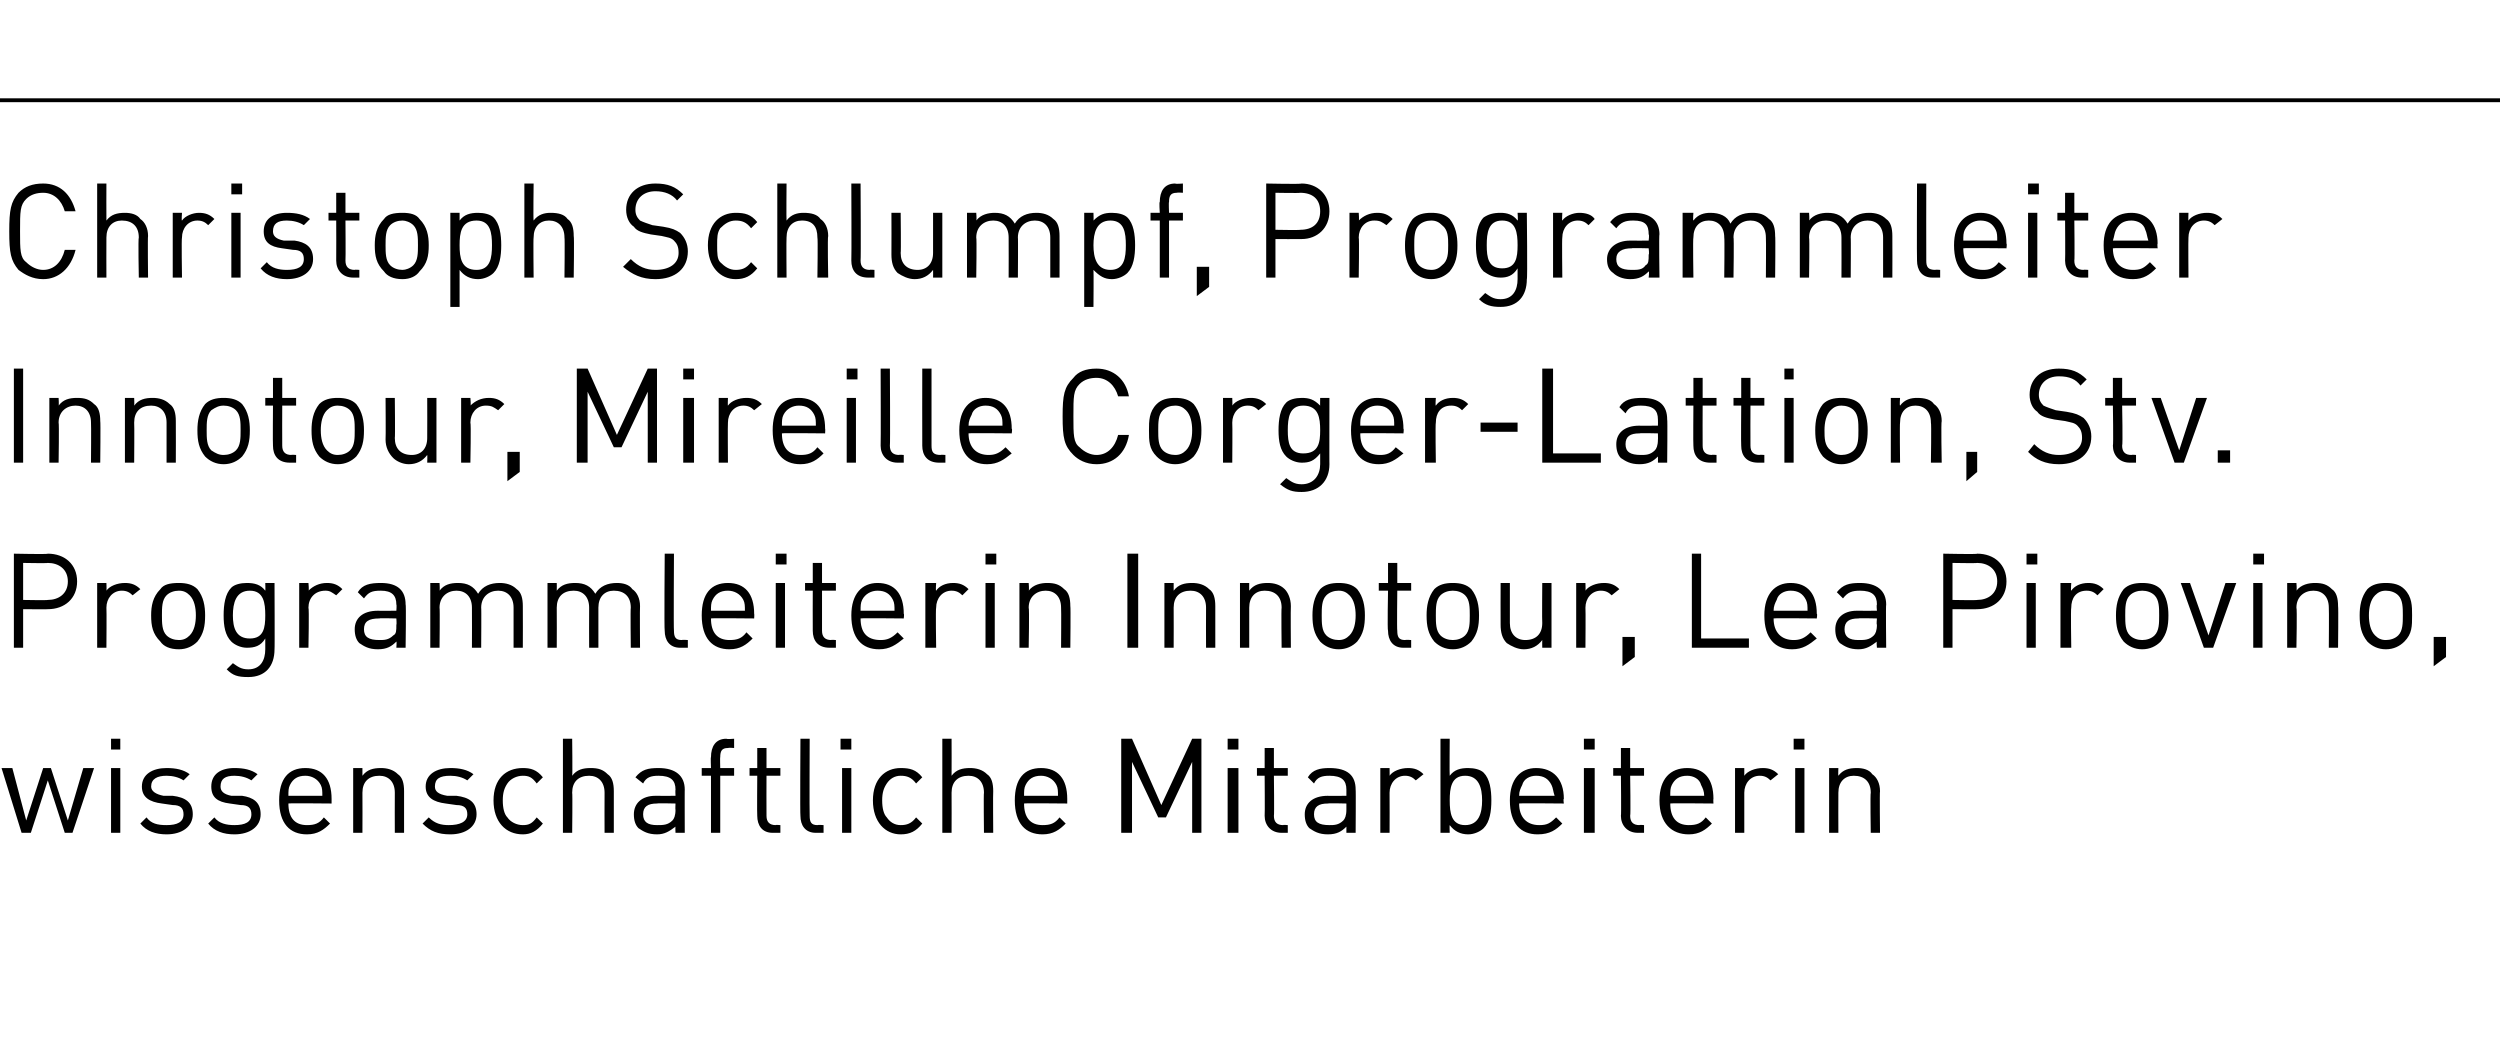
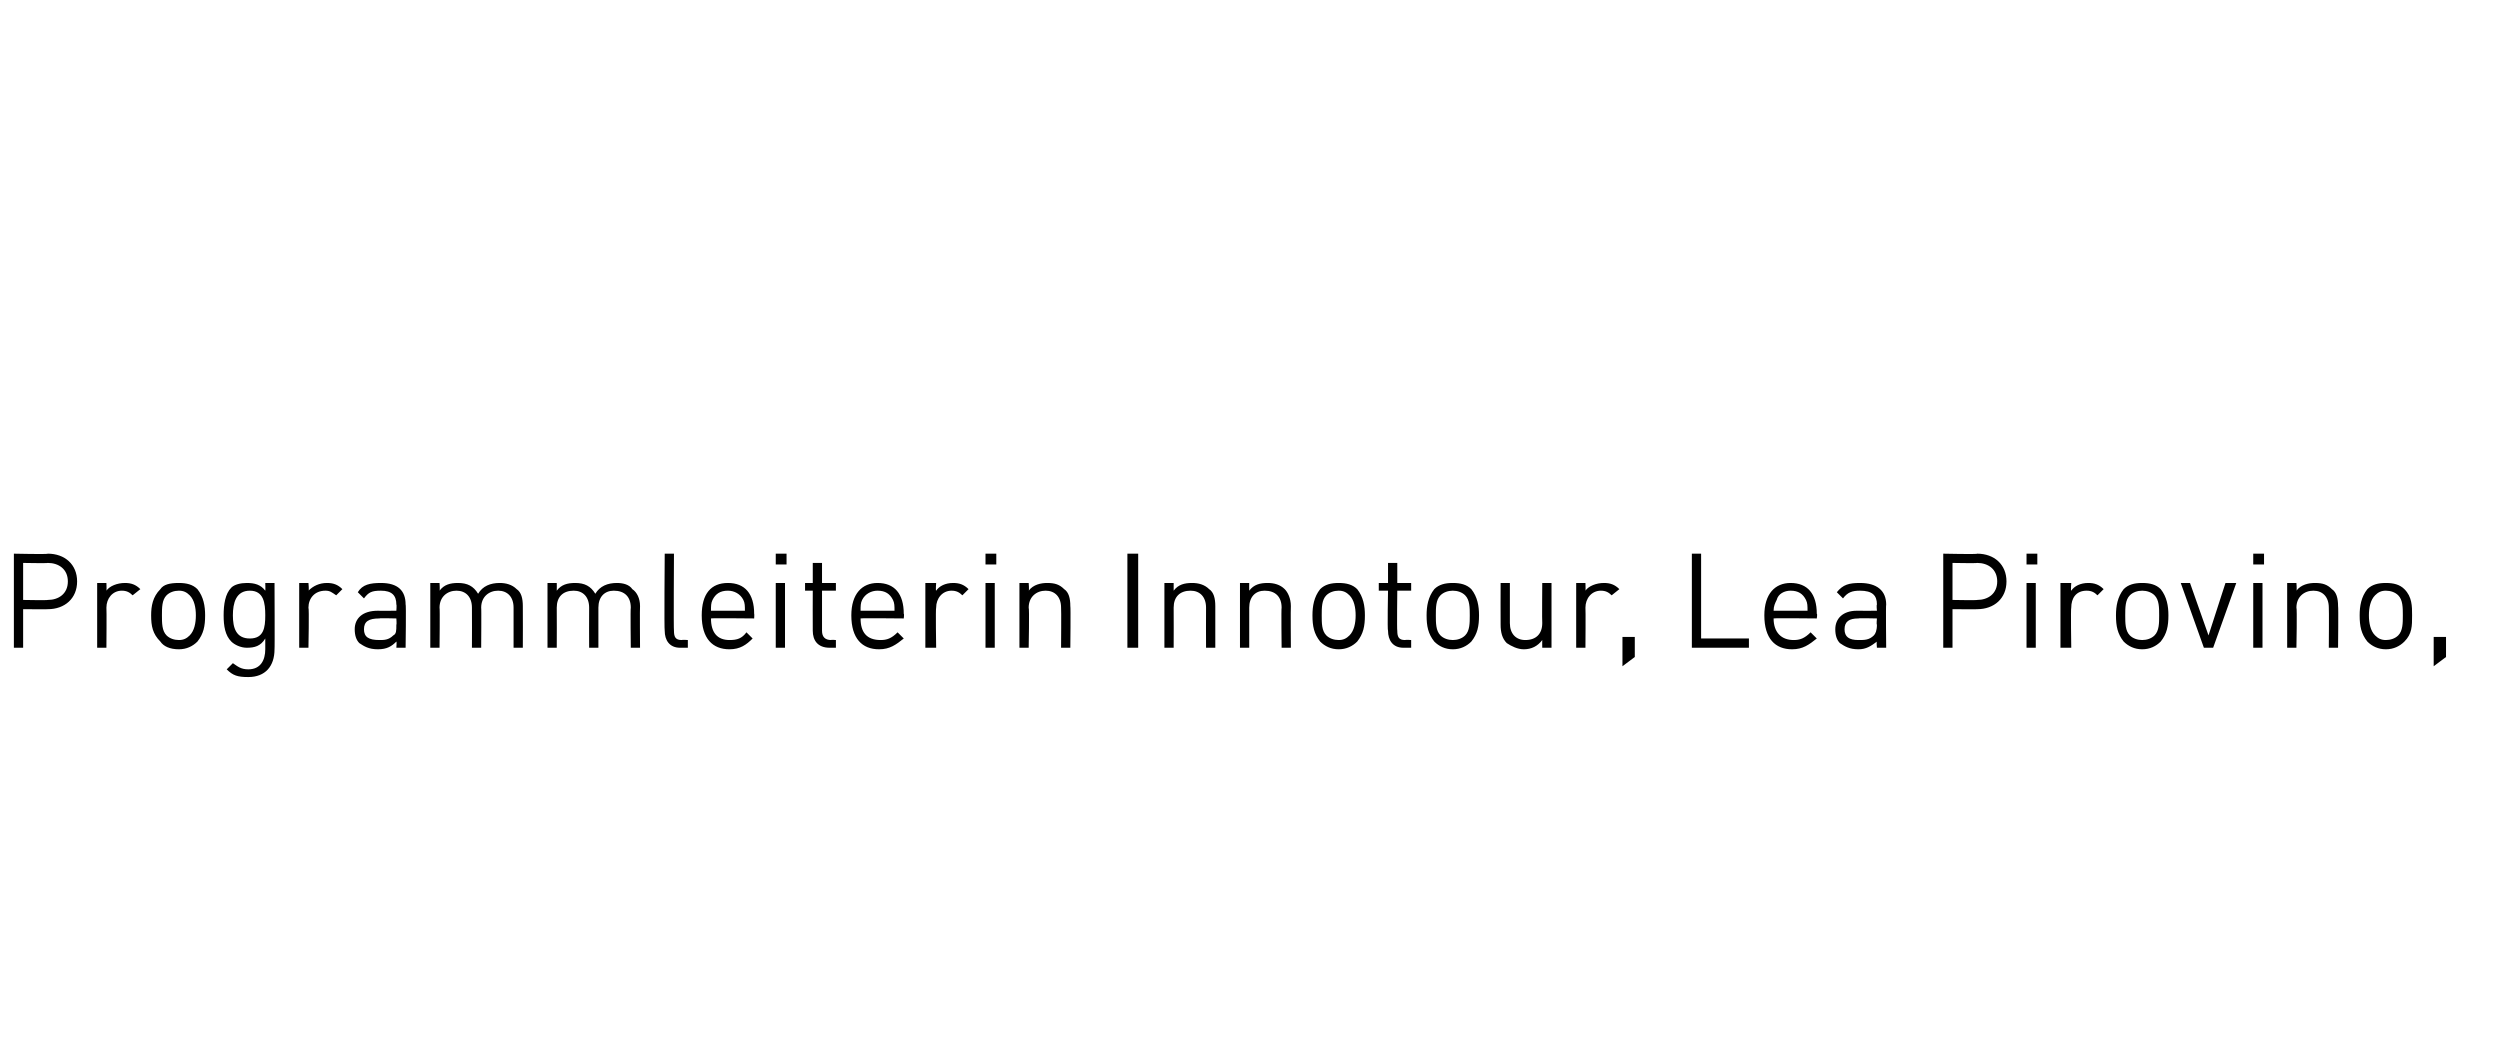
<svg xmlns="http://www.w3.org/2000/svg" version="1.1" width="162.1px" height="68px" viewBox="0 -6 162.1 68" style="top:-6px">
  <desc>Christoph Schlumpf, Programmleiter Innotour, Mireille Corger Lattion, Stv. Programmleiterin Innotour, Lea Pirovino, w...</desc>
  <defs />
  <g class="svg-textframe-paragraphrules">
-     <line class="svg-paragraph-ruleabove" y1="0.5" y2="0.5" x1="0" x2="165.1" stroke="#000" stroke-width="0.25" />
-   </g>
+     </g>
  <g id="Polygon16968">
-     <path d="M 0.1 43.8 L 0.8 43.8 L 1.7 47.2 L 2.8 43.8 L 3.3 43.8 L 4.4 47.2 L 5.4 43.8 L 6.1 43.8 L 4.7 48 L 4.2 48 L 3.1 44.6 L 2 48 L 1.4 48 L 0.1 43.8 Z M 7.8 48 L 7.2 48 L 7.2 43.8 L 7.8 43.8 L 7.8 48 Z M 7.8 42.6 L 7.2 42.6 L 7.2 41.9 L 7.8 41.9 L 7.8 42.6 Z M 12.3 44.2 C 12.3 44.2 11.9 44.6 11.9 44.6 C 11.6 44.4 11.2 44.3 10.8 44.3 C 10.2 44.3 9.8 44.5 9.8 45 C 9.8 45.3 10.1 45.5 10.6 45.6 C 10.6 45.6 11.2 45.6 11.2 45.6 C 12 45.7 12.5 46 12.5 46.8 C 12.5 47.6 11.8 48.1 10.8 48.1 C 10.1 48.1 9.5 47.9 9.1 47.4 C 9.1 47.4 9.5 47 9.5 47 C 9.8 47.4 10.2 47.5 10.8 47.5 C 11.5 47.5 11.9 47.3 11.9 46.8 C 11.9 46.4 11.7 46.2 11.2 46.2 C 11.2 46.2 10.5 46.1 10.5 46.1 C 9.7 46 9.2 45.7 9.2 45 C 9.2 44.2 9.9 43.8 10.8 43.8 C 11.4 43.8 11.9 43.9 12.3 44.2 Z M 16.7 44.2 C 16.7 44.2 16.3 44.6 16.3 44.6 C 16 44.4 15.6 44.3 15.2 44.3 C 14.6 44.3 14.3 44.5 14.3 45 C 14.3 45.3 14.5 45.5 15 45.6 C 15 45.6 15.7 45.6 15.7 45.6 C 16.4 45.7 16.9 46 16.9 46.8 C 16.9 47.6 16.2 48.1 15.2 48.1 C 14.5 48.1 13.9 47.9 13.5 47.4 C 13.5 47.4 13.9 47 13.9 47 C 14.2 47.4 14.7 47.5 15.2 47.5 C 15.9 47.5 16.3 47.3 16.3 46.8 C 16.3 46.4 16.1 46.2 15.6 46.2 C 15.6 46.2 14.9 46.1 14.9 46.1 C 14.1 46 13.7 45.7 13.7 45 C 13.7 44.2 14.3 43.8 15.2 43.8 C 15.8 43.8 16.3 43.9 16.7 44.2 Z M 21.5 45.8 C 21.5 45.8 21.5 46.1 21.5 46.1 C 21.5 46.1 18.67 46.07 18.7 46.1 C 18.7 47 19.1 47.5 19.9 47.5 C 20.4 47.5 20.7 47.4 21 47 C 21 47 21.4 47.4 21.4 47.4 C 21 47.8 20.6 48.1 19.9 48.1 C 18.8 48.1 18.1 47.4 18.1 45.9 C 18.1 44.5 18.7 43.8 19.8 43.8 C 20.9 43.8 21.5 44.5 21.5 45.8 Z M 18.8 44.9 C 18.7 45.1 18.7 45.3 18.7 45.6 C 18.7 45.6 20.9 45.6 20.9 45.6 C 20.9 45.3 20.9 45.1 20.8 44.9 C 20.6 44.5 20.2 44.3 19.8 44.3 C 19.3 44.3 19 44.5 18.8 44.9 Z M 25.8 44.2 C 26.1 44.4 26.2 44.8 26.2 45.3 C 26.2 45.33 26.2 48 26.2 48 L 25.6 48 C 25.6 48 25.59 45.42 25.6 45.4 C 25.6 44.7 25.2 44.3 24.6 44.3 C 23.9 44.3 23.5 44.7 23.5 45.4 C 23.51 45.42 23.5 48 23.5 48 L 22.9 48 L 22.9 43.8 L 23.5 43.8 C 23.5 43.8 23.5 44.29 23.5 44.3 C 23.8 43.9 24.2 43.8 24.7 43.8 C 25.1 43.8 25.5 43.9 25.8 44.2 Z M 30.7 44.2 C 30.7 44.2 30.3 44.6 30.3 44.6 C 30 44.4 29.6 44.3 29.2 44.3 C 28.5 44.3 28.2 44.5 28.2 45 C 28.2 45.3 28.4 45.5 29 45.6 C 29 45.6 29.6 45.6 29.6 45.6 C 30.4 45.7 30.9 46 30.9 46.8 C 30.9 47.6 30.2 48.1 29.2 48.1 C 28.4 48.1 27.9 47.9 27.4 47.4 C 27.4 47.4 27.8 47 27.8 47 C 28.2 47.4 28.6 47.5 29.1 47.5 C 29.8 47.5 30.3 47.3 30.3 46.8 C 30.3 46.4 30.1 46.2 29.6 46.2 C 29.6 46.2 28.9 46.1 28.9 46.1 C 28.1 46 27.6 45.7 27.6 45 C 27.6 44.2 28.3 43.8 29.2 43.8 C 29.8 43.8 30.3 43.9 30.7 44.2 Z M 35.2 44.4 C 35.2 44.4 34.8 44.8 34.8 44.8 C 34.5 44.4 34.3 44.3 33.9 44.3 C 33.5 44.3 33.1 44.5 32.9 44.8 C 32.7 45.1 32.6 45.4 32.6 45.9 C 32.6 46.4 32.7 46.8 32.9 47 C 33.1 47.3 33.5 47.5 33.9 47.5 C 34.3 47.5 34.5 47.4 34.8 47 C 34.8 47 35.2 47.4 35.2 47.4 C 34.8 47.9 34.4 48.1 33.9 48.1 C 32.8 48.1 32 47.3 32 45.9 C 32 44.5 32.8 43.8 33.9 43.8 C 34.4 43.8 34.8 43.9 35.2 44.4 Z M 37.1 44.3 C 37.4 43.9 37.8 43.8 38.3 43.8 C 38.8 43.8 39.1 43.9 39.4 44.2 C 39.7 44.4 39.8 44.8 39.8 45.3 C 39.8 45.33 39.8 48 39.8 48 L 39.2 48 C 39.2 48 39.19 45.42 39.2 45.4 C 39.2 44.7 38.8 44.3 38.2 44.3 C 37.5 44.3 37.1 44.7 37.1 45.4 C 37.13 45.42 37.1 48 37.1 48 L 36.5 48 L 36.5 41.9 L 37.1 41.9 C 37.1 41.9 37.13 44.29 37.1 44.3 Z M 44.4 45.2 C 44.39 45.16 44.4 48 44.4 48 L 43.8 48 C 43.8 48 43.78 47.6 43.8 47.6 C 43.4 47.9 43.1 48.1 42.6 48.1 C 42 48.1 41.7 47.9 41.4 47.7 C 41.2 47.5 41.1 47.2 41.1 46.8 C 41.1 46.1 41.6 45.6 42.5 45.6 C 42.53 45.61 43.8 45.6 43.8 45.6 C 43.8 45.6 43.78 45.21 43.8 45.2 C 43.8 44.6 43.5 44.3 42.7 44.3 C 42.2 44.3 41.9 44.4 41.7 44.8 C 41.7 44.8 41.2 44.4 41.2 44.4 C 41.6 43.9 42 43.8 42.7 43.8 C 43.8 43.8 44.4 44.3 44.4 45.2 Z M 42.6 46.1 C 42 46.1 41.7 46.3 41.7 46.8 C 41.7 47.3 42 47.5 42.6 47.5 C 43 47.5 43.3 47.5 43.6 47.2 C 43.7 47.1 43.8 46.9 43.8 46.5 C 43.78 46.52 43.8 46.1 43.8 46.1 C 43.8 46.1 42.62 46.07 42.6 46.1 Z M 47.6 42.5 C 47.6 42.5 47.24 42.47 47.2 42.5 C 46.8 42.5 46.7 42.7 46.7 43.1 C 46.68 43.08 46.7 43.8 46.7 43.8 L 47.6 43.8 L 47.6 44.3 L 46.7 44.3 L 46.7 48 L 46.1 48 L 46.1 44.3 L 45.5 44.3 L 45.5 43.8 L 46.1 43.8 C 46.1 43.8 46.07 43.06 46.1 43.1 C 46.1 42.4 46.4 41.9 47.1 41.9 C 47.13 41.94 47.6 41.9 47.6 41.9 L 47.6 42.5 Z M 49.7 43.8 L 50.6 43.8 L 50.6 44.3 L 49.7 44.3 C 49.7 44.3 49.69 46.86 49.7 46.9 C 49.7 47.3 49.9 47.5 50.3 47.5 C 50.26 47.47 50.6 47.5 50.6 47.5 L 50.6 48 C 50.6 48 50.15 48 50.1 48 C 49.4 48 49.1 47.5 49.1 46.9 C 49.08 46.88 49.1 44.3 49.1 44.3 L 48.6 44.3 L 48.6 43.8 L 49.1 43.8 L 49.1 42.5 L 49.7 42.5 L 49.7 43.8 Z M 52.5 46.9 C 52.5 47.3 52.6 47.5 53 47.5 C 53.04 47.47 53.4 47.5 53.4 47.5 L 53.4 48 C 53.4 48 52.93 48 52.9 48 C 52.2 48 51.9 47.5 51.9 46.9 C 51.87 46.89 51.9 41.9 51.9 41.9 L 52.5 41.9 C 52.5 41.9 52.48 46.86 52.5 46.9 Z M 55.2 48 L 54.6 48 L 54.6 43.8 L 55.2 43.8 L 55.2 48 Z M 55.2 42.6 L 54.5 42.6 L 54.5 41.9 L 55.2 41.9 L 55.2 42.6 Z M 59.8 44.4 C 59.8 44.4 59.4 44.8 59.4 44.8 C 59.1 44.4 58.8 44.3 58.4 44.3 C 58 44.3 57.7 44.5 57.5 44.8 C 57.3 45.1 57.2 45.4 57.2 45.9 C 57.2 46.4 57.3 46.8 57.5 47 C 57.7 47.3 58 47.5 58.4 47.5 C 58.8 47.5 59.1 47.4 59.4 47 C 59.4 47 59.8 47.4 59.8 47.4 C 59.4 47.9 59 48.1 58.4 48.1 C 57.4 48.1 56.6 47.3 56.6 45.9 C 56.6 44.5 57.4 43.8 58.4 43.8 C 59 43.8 59.4 43.9 59.8 44.4 Z M 61.7 44.3 C 62 43.9 62.4 43.8 62.9 43.8 C 63.3 43.8 63.7 43.9 64 44.2 C 64.3 44.4 64.4 44.8 64.4 45.3 C 64.38 45.33 64.4 48 64.4 48 L 63.8 48 C 63.8 48 63.77 45.42 63.8 45.4 C 63.8 44.7 63.4 44.3 62.8 44.3 C 62.1 44.3 61.7 44.7 61.7 45.4 C 61.71 45.42 61.7 48 61.7 48 L 61.1 48 L 61.1 41.9 L 61.7 41.9 C 61.7 41.9 61.71 44.29 61.7 44.3 Z M 69.2 45.8 C 69.2 45.8 69.2 46.1 69.2 46.1 C 69.2 46.1 66.38 46.07 66.4 46.1 C 66.4 47 66.8 47.5 67.6 47.5 C 68.1 47.5 68.4 47.4 68.7 47 C 68.7 47 69.1 47.4 69.1 47.4 C 68.7 47.8 68.3 48.1 67.6 48.1 C 66.5 48.1 65.8 47.4 65.8 45.9 C 65.8 44.5 66.4 43.8 67.5 43.8 C 68.6 43.8 69.2 44.5 69.2 45.8 Z M 66.5 44.9 C 66.4 45.1 66.4 45.3 66.4 45.6 C 66.4 45.6 68.6 45.6 68.6 45.6 C 68.6 45.3 68.6 45.1 68.5 44.9 C 68.3 44.5 67.9 44.3 67.5 44.3 C 67 44.3 66.7 44.5 66.5 44.9 Z M 77.9 48 L 77.3 48 L 77.3 43.4 L 75.6 47 L 75.1 47 L 73.4 43.4 L 73.4 48 L 72.7 48 L 72.7 41.9 L 73.4 41.9 L 75.3 46.2 L 77.3 41.9 L 77.9 41.9 L 77.9 48 Z M 80.3 48 L 79.6 48 L 79.6 43.8 L 80.3 43.8 L 80.3 48 Z M 80.3 42.6 L 79.6 42.6 L 79.6 41.9 L 80.3 41.9 L 80.3 42.6 Z M 82.6 43.8 L 83.5 43.8 L 83.5 44.3 L 82.6 44.3 C 82.6 44.3 82.63 46.86 82.6 46.9 C 82.6 47.3 82.8 47.5 83.2 47.5 C 83.2 47.47 83.5 47.5 83.5 47.5 L 83.5 48 C 83.5 48 83.09 48 83.1 48 C 82.4 48 82 47.5 82 46.9 C 82.02 46.88 82 44.3 82 44.3 L 81.5 44.3 L 81.5 43.8 L 82 43.8 L 82 42.5 L 82.6 42.5 L 82.6 43.8 Z M 87.9 45.2 C 87.92 45.16 87.9 48 87.9 48 L 87.3 48 C 87.3 48 87.3 47.6 87.3 47.6 C 87 47.9 86.7 48.1 86.1 48.1 C 85.5 48.1 85.2 47.9 84.9 47.7 C 84.7 47.5 84.6 47.2 84.6 46.8 C 84.6 46.1 85.1 45.6 86.1 45.6 C 86.05 45.61 87.3 45.6 87.3 45.6 C 87.3 45.6 87.3 45.21 87.3 45.2 C 87.3 44.6 87 44.3 86.2 44.3 C 85.7 44.3 85.4 44.4 85.2 44.8 C 85.2 44.8 84.8 44.4 84.8 44.4 C 85.1 43.9 85.6 43.8 86.2 43.8 C 87.4 43.8 87.9 44.3 87.9 45.2 Z M 86.1 46.1 C 85.5 46.1 85.2 46.3 85.2 46.8 C 85.2 47.3 85.5 47.5 86.2 47.5 C 86.5 47.5 86.8 47.5 87.1 47.2 C 87.2 47.1 87.3 46.9 87.3 46.5 C 87.3 46.52 87.3 46.1 87.3 46.1 C 87.3 46.1 86.14 46.07 86.1 46.1 Z M 92.3 44.2 C 92.3 44.2 91.8 44.6 91.8 44.6 C 91.6 44.4 91.4 44.3 91.1 44.3 C 90.5 44.3 90.1 44.8 90.1 45.4 C 90.11 45.43 90.1 48 90.1 48 L 89.5 48 L 89.5 43.8 L 90.1 43.8 C 90.1 43.8 90.11 44.33 90.1 44.3 C 90.3 44 90.8 43.8 91.3 43.8 C 91.7 43.8 92 43.9 92.3 44.2 Z M 94 44.3 C 94.3 43.9 94.7 43.8 95.2 43.8 C 95.6 43.8 96 43.9 96.2 44.1 C 96.6 44.5 96.7 45.2 96.7 45.9 C 96.7 46.6 96.6 47.3 96.2 47.7 C 96 47.9 95.6 48.1 95.2 48.1 C 94.7 48.1 94.3 47.9 94 47.5 C 93.98 47.5 94 48 94 48 L 93.4 48 L 93.4 41.9 L 94 41.9 C 94 41.9 93.98 44.3 94 44.3 Z M 94 45.9 C 94 46.7 94.1 47.5 95 47.5 C 95.9 47.5 96.1 46.7 96.1 45.9 C 96.1 45.1 95.9 44.3 95 44.3 C 94.1 44.3 94 45.1 94 45.9 Z M 101.4 45.8 C 101.35 45.8 101.4 46.1 101.4 46.1 C 101.4 46.1 98.53 46.07 98.5 46.1 C 98.5 47 99 47.5 99.8 47.5 C 100.3 47.5 100.5 47.4 100.9 47 C 100.9 47 101.3 47.4 101.3 47.4 C 100.9 47.8 100.5 48.1 99.7 48.1 C 98.6 48.1 97.9 47.4 97.9 45.9 C 97.9 44.5 98.6 43.8 99.6 43.8 C 100.7 43.8 101.4 44.5 101.4 45.8 Z M 98.7 44.9 C 98.6 45.1 98.5 45.3 98.5 45.6 C 98.5 45.6 100.8 45.6 100.8 45.6 C 100.7 45.3 100.7 45.1 100.6 44.9 C 100.4 44.5 100.1 44.3 99.6 44.3 C 99.2 44.3 98.8 44.5 98.7 44.9 Z M 103.4 48 L 102.7 48 L 102.7 43.8 L 103.4 43.8 L 103.4 48 Z M 103.4 42.6 L 102.7 42.6 L 102.7 41.9 L 103.4 41.9 L 103.4 42.6 Z M 105.7 43.8 L 106.6 43.8 L 106.6 44.3 L 105.7 44.3 C 105.7 44.3 105.74 46.86 105.7 46.9 C 105.7 47.3 105.9 47.5 106.3 47.5 C 106.31 47.47 106.6 47.5 106.6 47.5 L 106.6 48 C 106.6 48 106.2 48 106.2 48 C 105.5 48 105.1 47.5 105.1 46.9 C 105.13 46.88 105.1 44.3 105.1 44.3 L 104.6 44.3 L 104.6 43.8 L 105.1 43.8 L 105.1 42.5 L 105.7 42.5 L 105.7 43.8 Z M 111.1 45.8 C 111.08 45.8 111.1 46.1 111.1 46.1 C 111.1 46.1 108.26 46.07 108.3 46.1 C 108.3 47 108.7 47.5 109.5 47.5 C 110 47.5 110.3 47.4 110.6 47 C 110.6 47 111 47.4 111 47.4 C 110.6 47.8 110.2 48.1 109.5 48.1 C 108.4 48.1 107.6 47.4 107.6 45.9 C 107.6 44.5 108.3 43.8 109.4 43.8 C 110.5 43.8 111.1 44.5 111.1 45.8 Z M 108.4 44.9 C 108.3 45.1 108.3 45.3 108.3 45.6 C 108.3 45.6 110.5 45.6 110.5 45.6 C 110.5 45.3 110.4 45.1 110.3 44.9 C 110.2 44.5 109.8 44.3 109.4 44.3 C 108.9 44.3 108.6 44.5 108.4 44.9 Z M 115.3 44.2 C 115.3 44.2 114.8 44.6 114.8 44.6 C 114.6 44.4 114.4 44.3 114.1 44.3 C 113.5 44.3 113.1 44.8 113.1 45.4 C 113.1 45.43 113.1 48 113.1 48 L 112.5 48 L 112.5 43.8 L 113.1 43.8 C 113.1 43.8 113.1 44.33 113.1 44.3 C 113.3 44 113.8 43.8 114.3 43.8 C 114.7 43.8 115 43.9 115.3 44.2 Z M 117 48 L 116.4 48 L 116.4 43.8 L 117 43.8 L 117 48 Z M 117 42.6 L 116.3 42.6 L 116.3 41.9 L 117 41.9 L 117 42.6 Z M 121.4 44.2 C 121.7 44.4 121.9 44.8 121.9 45.3 C 121.87 45.33 121.9 48 121.9 48 L 121.3 48 C 121.3 48 121.26 45.42 121.3 45.4 C 121.3 44.7 120.9 44.3 120.2 44.3 C 119.6 44.3 119.2 44.7 119.2 45.4 C 119.19 45.42 119.2 48 119.2 48 L 118.6 48 L 118.6 43.8 L 119.2 43.8 C 119.2 43.8 119.18 44.29 119.2 44.3 C 119.5 43.9 119.9 43.8 120.4 43.8 C 120.8 43.8 121.2 43.9 121.4 44.2 Z " stroke="none" fill="#000" />
-   </g>
+     </g>
  <g id="Polygon16967">
    <path d="M 3.1 29.9 C 4.2 29.9 5 30.6 5 31.7 C 5 32.8 4.2 33.5 3.1 33.5 C 3.13 33.51 1.5 33.5 1.5 33.5 L 1.5 36 L 0.9 36 L 0.9 29.9 C 0.9 29.9 3.13 29.95 3.1 29.9 Z M 1.5 30.5 L 1.5 32.9 C 1.5 32.9 3.08 32.93 3.1 32.9 C 3.8 32.9 4.4 32.5 4.4 31.7 C 4.4 30.9 3.8 30.5 3.1 30.5 C 3.08 30.53 1.5 30.5 1.5 30.5 Z M 9.1 32.2 C 9.1 32.2 8.6 32.6 8.6 32.6 C 8.4 32.4 8.2 32.3 7.9 32.3 C 7.3 32.3 6.9 32.8 6.9 33.4 C 6.92 33.43 6.9 36 6.9 36 L 6.3 36 L 6.3 31.8 L 6.9 31.8 C 6.9 31.8 6.92 32.33 6.9 32.3 C 7.1 32 7.6 31.8 8.1 31.8 C 8.5 31.8 8.8 31.9 9.1 32.2 Z M 12.8 32.2 C 13.2 32.7 13.3 33.3 13.3 33.9 C 13.3 34.6 13.2 35.1 12.8 35.6 C 12.5 35.9 12.1 36.1 11.6 36.1 C 11 36.1 10.6 35.9 10.4 35.6 C 9.9 35.1 9.8 34.6 9.8 33.9 C 9.8 33.3 9.9 32.7 10.4 32.2 C 10.6 31.9 11 31.8 11.6 31.8 C 12.1 31.8 12.5 31.9 12.8 32.2 Z M 10.8 32.6 C 10.5 32.9 10.5 33.4 10.5 33.9 C 10.5 34.4 10.5 34.9 10.8 35.2 C 11 35.4 11.3 35.5 11.6 35.5 C 11.9 35.5 12.1 35.4 12.3 35.2 C 12.6 34.9 12.7 34.4 12.7 33.9 C 12.7 33.4 12.6 32.9 12.3 32.6 C 12.1 32.4 11.9 32.3 11.6 32.3 C 11.3 32.3 11 32.4 10.8 32.6 Z M 17.2 32.3 C 17.22 32.31 17.2 31.8 17.2 31.8 L 17.8 31.8 C 17.8 31.8 17.82 36.13 17.8 36.1 C 17.8 37.2 17.2 37.9 16.1 37.9 C 15.4 37.9 15.1 37.8 14.7 37.4 C 14.7 37.4 15.1 37 15.1 37 C 15.4 37.2 15.6 37.4 16.1 37.4 C 16.9 37.4 17.2 36.8 17.2 36.1 C 17.2 36.1 17.2 35.4 17.2 35.4 C 16.9 35.9 16.5 36 16 36 C 15.6 36 15.2 35.8 15 35.6 C 14.6 35.2 14.5 34.6 14.5 33.9 C 14.5 33.2 14.6 32.5 15 32.1 C 15.2 31.9 15.6 31.8 16 31.8 C 16.5 31.8 16.9 31.9 17.2 32.3 Z M 15.1 33.9 C 15.1 34.7 15.3 35.4 16.2 35.4 C 17.1 35.4 17.2 34.7 17.2 33.9 C 17.2 33.1 17.1 32.3 16.2 32.3 C 15.3 32.3 15.1 33.1 15.1 33.9 Z M 22.2 32.2 C 22.2 32.2 21.8 32.6 21.8 32.6 C 21.5 32.4 21.4 32.3 21.1 32.3 C 20.4 32.3 20 32.8 20 33.4 C 20.05 33.43 20 36 20 36 L 19.4 36 L 19.4 31.8 L 20 31.8 C 20 31.8 20.05 32.33 20 32.3 C 20.3 32 20.7 31.8 21.2 31.8 C 21.6 31.8 21.9 31.9 22.2 32.2 Z M 26.3 33.2 C 26.34 33.16 26.3 36 26.3 36 L 25.7 36 C 25.7 36 25.73 35.6 25.7 35.6 C 25.4 35.9 25.1 36.1 24.5 36.1 C 23.9 36.1 23.6 35.9 23.3 35.7 C 23.1 35.5 23 35.2 23 34.8 C 23 34.1 23.5 33.6 24.5 33.6 C 24.48 33.61 25.7 33.6 25.7 33.6 C 25.7 33.6 25.73 33.21 25.7 33.2 C 25.7 32.6 25.4 32.3 24.7 32.3 C 24.1 32.3 23.9 32.4 23.6 32.8 C 23.6 32.8 23.2 32.4 23.2 32.4 C 23.5 31.9 24 31.8 24.7 31.8 C 25.8 31.8 26.3 32.3 26.3 33.2 Z M 24.6 34.1 C 23.9 34.1 23.6 34.3 23.6 34.8 C 23.6 35.3 23.9 35.5 24.6 35.5 C 24.9 35.5 25.2 35.5 25.5 35.2 C 25.7 35.1 25.7 34.9 25.7 34.5 C 25.73 34.52 25.7 34.1 25.7 34.1 C 25.7 34.1 24.56 34.07 24.6 34.1 Z M 33.5 32.2 C 33.8 32.4 33.9 32.8 33.9 33.3 C 33.91 33.32 33.9 36 33.9 36 L 33.3 36 C 33.3 36 33.3 33.42 33.3 33.4 C 33.3 32.7 32.9 32.3 32.3 32.3 C 31.7 32.3 31.2 32.7 31.2 33.4 C 31.22 33.36 31.2 36 31.2 36 L 30.6 36 C 30.6 36 30.61 33.42 30.6 33.4 C 30.6 32.7 30.2 32.3 29.6 32.3 C 29 32.3 28.5 32.7 28.5 33.4 C 28.53 33.42 28.5 36 28.5 36 L 27.9 36 L 27.9 31.8 L 28.5 31.8 C 28.5 31.8 28.53 32.28 28.5 32.3 C 28.8 31.9 29.2 31.8 29.7 31.8 C 30.3 31.8 30.7 32 31 32.5 C 31.3 32 31.8 31.8 32.4 31.8 C 32.8 31.8 33.2 31.9 33.5 32.2 Z M 41 32.2 C 41.3 32.4 41.5 32.8 41.5 33.3 C 41.48 33.32 41.5 36 41.5 36 L 40.9 36 C 40.9 36 40.87 33.42 40.9 33.4 C 40.9 32.7 40.5 32.3 39.8 32.3 C 39.2 32.3 38.8 32.7 38.8 33.4 C 38.8 33.36 38.8 36 38.8 36 L 38.2 36 C 38.2 36 38.19 33.42 38.2 33.4 C 38.2 32.7 37.8 32.3 37.2 32.3 C 36.5 32.3 36.1 32.7 36.1 33.4 C 36.11 33.42 36.1 36 36.1 36 L 35.5 36 L 35.5 31.8 L 36.1 31.8 C 36.1 31.8 36.11 32.28 36.1 32.3 C 36.4 31.9 36.8 31.8 37.3 31.8 C 37.9 31.8 38.3 32 38.6 32.5 C 38.9 32 39.4 31.8 40 31.8 C 40.4 31.8 40.8 31.9 41 32.2 Z M 43.7 34.9 C 43.7 35.3 43.8 35.5 44.2 35.5 C 44.23 35.47 44.6 35.5 44.6 35.5 L 44.6 36 C 44.6 36 44.12 36 44.1 36 C 43.4 36 43.1 35.5 43.1 34.9 C 43.06 34.89 43.1 29.9 43.1 29.9 L 43.7 29.9 C 43.7 29.9 43.67 34.86 43.7 34.9 Z M 48.9 33.8 C 48.92 33.8 48.9 34.1 48.9 34.1 C 48.9 34.1 46.09 34.07 46.1 34.1 C 46.1 35 46.5 35.5 47.3 35.5 C 47.8 35.5 48.1 35.4 48.4 35 C 48.4 35 48.8 35.4 48.8 35.4 C 48.4 35.8 48 36.1 47.3 36.1 C 46.2 36.1 45.5 35.4 45.5 33.9 C 45.5 32.5 46.1 31.8 47.2 31.8 C 48.3 31.8 48.9 32.5 48.9 33.8 Z M 46.2 32.9 C 46.1 33.1 46.1 33.3 46.1 33.6 C 46.1 33.6 48.3 33.6 48.3 33.6 C 48.3 33.3 48.3 33.1 48.2 32.9 C 48 32.5 47.6 32.3 47.2 32.3 C 46.7 32.3 46.4 32.5 46.2 32.9 Z M 50.9 36 L 50.3 36 L 50.3 31.8 L 50.9 31.8 L 50.9 36 Z M 51 30.6 L 50.3 30.6 L 50.3 29.9 L 51 29.9 L 51 30.6 Z M 53.3 31.8 L 54.2 31.8 L 54.2 32.3 L 53.3 32.3 C 53.3 32.3 53.3 34.86 53.3 34.9 C 53.3 35.3 53.5 35.5 53.9 35.5 C 53.87 35.47 54.2 35.5 54.2 35.5 L 54.2 36 C 54.2 36 53.76 36 53.8 36 C 53 36 52.7 35.5 52.7 34.9 C 52.69 34.88 52.7 32.3 52.7 32.3 L 52.2 32.3 L 52.2 31.8 L 52.7 31.8 L 52.7 30.5 L 53.3 30.5 L 53.3 31.8 Z M 58.6 33.8 C 58.64 33.8 58.6 34.1 58.6 34.1 C 58.6 34.1 55.82 34.07 55.8 34.1 C 55.8 35 56.2 35.5 57.1 35.5 C 57.5 35.5 57.8 35.4 58.2 35 C 58.2 35 58.6 35.4 58.6 35.4 C 58.1 35.8 57.7 36.1 57 36.1 C 55.9 36.1 55.2 35.4 55.2 33.9 C 55.2 32.5 55.9 31.8 56.9 31.8 C 58 31.8 58.6 32.5 58.6 33.8 Z M 55.9 32.9 C 55.8 33.1 55.8 33.3 55.8 33.6 C 55.8 33.6 58 33.6 58 33.6 C 58 33.3 58 33.1 57.9 32.9 C 57.7 32.5 57.4 32.3 56.9 32.3 C 56.5 32.3 56.1 32.5 55.9 32.9 Z M 62.8 32.2 C 62.8 32.2 62.4 32.6 62.4 32.6 C 62.2 32.4 62 32.3 61.7 32.3 C 61.1 32.3 60.7 32.8 60.7 33.4 C 60.66 33.43 60.7 36 60.7 36 L 60 36 L 60 31.8 L 60.7 31.8 C 60.7 31.8 60.66 32.33 60.7 32.3 C 60.9 32 61.3 31.8 61.8 31.8 C 62.2 31.8 62.5 31.9 62.8 32.2 Z M 64.5 36 L 63.9 36 L 63.9 31.8 L 64.5 31.8 L 64.5 36 Z M 64.6 30.6 L 63.9 30.6 L 63.9 29.9 L 64.6 29.9 L 64.6 30.6 Z M 69 32.2 C 69.3 32.4 69.4 32.8 69.4 33.3 C 69.43 33.33 69.4 36 69.4 36 L 68.8 36 C 68.8 36 68.82 33.42 68.8 33.4 C 68.8 32.7 68.4 32.3 67.8 32.3 C 67.2 32.3 66.7 32.7 66.7 33.4 C 66.75 33.42 66.7 36 66.7 36 L 66.1 36 L 66.1 31.8 L 66.7 31.8 C 66.7 31.8 66.74 32.29 66.7 32.3 C 67 31.9 67.5 31.8 67.9 31.8 C 68.4 31.8 68.7 31.9 69 32.2 Z M 73.8 36 L 73.1 36 L 73.1 29.9 L 73.8 29.9 L 73.8 36 Z M 78.4 32.2 C 78.7 32.4 78.8 32.8 78.8 33.3 C 78.8 33.33 78.8 36 78.8 36 L 78.2 36 C 78.2 36 78.19 33.42 78.2 33.4 C 78.2 32.7 77.8 32.3 77.2 32.3 C 76.5 32.3 76.1 32.7 76.1 33.4 C 76.11 33.42 76.1 36 76.1 36 L 75.5 36 L 75.5 31.8 L 76.1 31.8 C 76.1 31.8 76.1 32.29 76.1 32.3 C 76.4 31.9 76.8 31.8 77.3 31.8 C 77.7 31.8 78.1 31.9 78.4 32.2 Z M 83.3 32.2 C 83.5 32.4 83.7 32.8 83.7 33.3 C 83.68 33.33 83.7 36 83.7 36 L 83.1 36 C 83.1 36 83.07 33.42 83.1 33.4 C 83.1 32.7 82.7 32.3 82 32.3 C 81.4 32.3 81 32.7 81 33.4 C 81 33.42 81 36 81 36 L 80.4 36 L 80.4 31.8 L 81 31.8 C 81 31.8 80.99 32.29 81 32.3 C 81.3 31.9 81.7 31.8 82.2 31.8 C 82.6 31.8 83 31.9 83.3 32.2 Z M 88 32.2 C 88.4 32.7 88.5 33.3 88.5 33.9 C 88.5 34.6 88.4 35.1 88 35.6 C 87.7 35.9 87.3 36.1 86.8 36.1 C 86.3 36.1 85.9 35.9 85.6 35.6 C 85.2 35.1 85.1 34.6 85.1 33.9 C 85.1 33.3 85.2 32.7 85.6 32.2 C 85.9 31.9 86.3 31.8 86.8 31.8 C 87.3 31.8 87.7 31.9 88 32.2 Z M 86 32.6 C 85.7 32.9 85.7 33.4 85.7 33.9 C 85.7 34.4 85.7 34.9 86 35.2 C 86.2 35.4 86.5 35.5 86.8 35.5 C 87.1 35.5 87.3 35.4 87.5 35.2 C 87.8 34.9 87.9 34.4 87.9 33.9 C 87.9 33.4 87.8 32.9 87.5 32.6 C 87.3 32.4 87.1 32.3 86.8 32.3 C 86.5 32.3 86.2 32.4 86 32.6 Z M 90.6 31.8 L 91.5 31.8 L 91.5 32.3 L 90.6 32.3 C 90.6 32.3 90.57 34.86 90.6 34.9 C 90.6 35.3 90.7 35.5 91.1 35.5 C 91.14 35.47 91.5 35.5 91.5 35.5 L 91.5 36 C 91.5 36 91.02 36 91 36 C 90.3 36 90 35.5 90 34.9 C 89.95 34.88 90 32.3 90 32.3 L 89.4 32.3 L 89.4 31.8 L 90 31.8 L 90 30.5 L 90.6 30.5 L 90.6 31.8 Z M 95.4 32.2 C 95.8 32.7 95.9 33.3 95.9 33.9 C 95.9 34.6 95.8 35.1 95.4 35.6 C 95.1 35.9 94.7 36.1 94.2 36.1 C 93.7 36.1 93.3 35.9 93 35.6 C 92.6 35.1 92.5 34.6 92.5 33.9 C 92.5 33.3 92.6 32.7 93 32.2 C 93.3 31.9 93.7 31.8 94.2 31.8 C 94.7 31.8 95.1 31.9 95.4 32.2 Z M 93.4 32.6 C 93.1 32.9 93.1 33.4 93.1 33.9 C 93.1 34.4 93.1 34.9 93.4 35.2 C 93.6 35.4 93.9 35.5 94.2 35.5 C 94.5 35.5 94.8 35.4 95 35.2 C 95.3 34.9 95.3 34.4 95.3 33.9 C 95.3 33.4 95.3 32.9 95 32.6 C 94.8 32.4 94.5 32.3 94.2 32.3 C 93.9 32.3 93.6 32.4 93.4 32.6 Z M 100.6 36 L 100 36 C 100 36 99.99 35.53 100 35.5 C 99.7 35.9 99.3 36.1 98.8 36.1 C 98.4 36.1 98 35.9 97.7 35.7 C 97.4 35.4 97.3 35 97.3 34.5 C 97.29 34.49 97.3 31.8 97.3 31.8 L 97.9 31.8 C 97.9 31.8 97.9 34.39 97.9 34.4 C 97.9 35.1 98.3 35.5 98.9 35.5 C 99.6 35.5 100 35.1 100 34.4 C 99.98 34.39 100 31.8 100 31.8 L 100.6 31.8 L 100.6 36 Z M 105 32.2 C 105 32.2 104.5 32.6 104.5 32.6 C 104.3 32.4 104.1 32.3 103.8 32.3 C 103.2 32.3 102.8 32.8 102.8 33.4 C 102.82 33.43 102.8 36 102.8 36 L 102.2 36 L 102.2 31.8 L 102.8 31.8 C 102.8 31.8 102.82 32.33 102.8 32.3 C 103 32 103.5 31.8 104 31.8 C 104.4 31.8 104.7 31.9 105 32.2 Z M 106 36.6 L 105.2 37.2 L 105.2 35.3 L 106 35.3 L 106 36.6 Z M 110.3 35.4 L 113.4 35.4 L 113.4 36 L 109.7 36 L 109.7 29.9 L 110.3 29.9 L 110.3 35.4 Z M 117.8 33.8 C 117.85 33.8 117.8 34.1 117.8 34.1 C 117.8 34.1 115.03 34.07 115 34.1 C 115 35 115.5 35.5 116.3 35.5 C 116.7 35.5 117 35.4 117.4 35 C 117.4 35 117.8 35.4 117.8 35.4 C 117.3 35.8 116.9 36.1 116.2 36.1 C 115.1 36.1 114.4 35.4 114.4 33.9 C 114.4 32.5 115.1 31.8 116.1 31.8 C 117.2 31.8 117.8 32.5 117.8 33.8 Z M 115.2 32.9 C 115.1 33.1 115 33.3 115 33.6 C 115 33.6 117.2 33.6 117.2 33.6 C 117.2 33.3 117.2 33.1 117.1 32.9 C 116.9 32.5 116.6 32.3 116.1 32.3 C 115.7 32.3 115.3 32.5 115.2 32.9 Z M 122.3 33.2 C 122.27 33.16 122.3 36 122.3 36 L 121.7 36 C 121.7 36 121.66 35.6 121.7 35.6 C 121.3 35.9 121 36.1 120.5 36.1 C 119.9 36.1 119.6 35.9 119.3 35.7 C 119.1 35.5 119 35.2 119 34.8 C 119 34.1 119.5 33.6 120.4 33.6 C 120.41 33.61 121.7 33.6 121.7 33.6 C 121.7 33.6 121.66 33.21 121.7 33.2 C 121.7 32.6 121.4 32.3 120.6 32.3 C 120.1 32.3 119.8 32.4 119.5 32.8 C 119.5 32.8 119.1 32.4 119.1 32.4 C 119.5 31.9 119.9 31.8 120.6 31.8 C 121.7 31.8 122.3 32.3 122.3 33.2 Z M 120.5 34.1 C 119.9 34.1 119.6 34.3 119.6 34.8 C 119.6 35.3 119.9 35.5 120.5 35.5 C 120.9 35.5 121.2 35.5 121.5 35.2 C 121.6 35.1 121.7 34.9 121.7 34.5 C 121.66 34.52 121.7 34.1 121.7 34.1 C 121.7 34.1 120.5 34.07 120.5 34.1 Z M 128.2 29.9 C 129.3 29.9 130.1 30.6 130.1 31.7 C 130.1 32.8 129.3 33.5 128.2 33.5 C 128.24 33.51 126.6 33.5 126.6 33.5 L 126.6 36 L 126 36 L 126 29.9 C 126 29.9 128.24 29.95 128.2 29.9 Z M 126.6 30.5 L 126.6 32.9 C 126.6 32.9 128.19 32.93 128.2 32.9 C 128.9 32.9 129.5 32.5 129.5 31.7 C 129.5 30.9 128.9 30.5 128.2 30.5 C 128.19 30.53 126.6 30.5 126.6 30.5 Z M 132 36 L 131.4 36 L 131.4 31.8 L 132 31.8 L 132 36 Z M 132.1 30.6 L 131.4 30.6 L 131.4 29.9 L 132.1 29.9 L 132.1 30.6 Z M 136.4 32.2 C 136.4 32.2 136 32.6 136 32.6 C 135.8 32.4 135.6 32.3 135.3 32.3 C 134.6 32.3 134.3 32.8 134.3 33.4 C 134.26 33.43 134.3 36 134.3 36 L 133.6 36 L 133.6 31.8 L 134.3 31.8 C 134.3 31.8 134.26 32.33 134.3 32.3 C 134.5 32 134.9 31.8 135.4 31.8 C 135.8 31.8 136.1 31.9 136.4 32.2 Z M 140.1 32.2 C 140.5 32.7 140.6 33.3 140.6 33.9 C 140.6 34.6 140.5 35.1 140.1 35.6 C 139.8 35.9 139.4 36.1 138.9 36.1 C 138.4 36.1 138 35.9 137.7 35.6 C 137.3 35.1 137.2 34.6 137.2 33.9 C 137.2 33.3 137.3 32.7 137.7 32.2 C 138 31.9 138.4 31.8 138.9 31.8 C 139.4 31.8 139.8 31.9 140.1 32.2 Z M 138.1 32.6 C 137.8 32.9 137.8 33.4 137.8 33.9 C 137.8 34.4 137.8 34.9 138.1 35.2 C 138.3 35.4 138.6 35.5 138.9 35.5 C 139.2 35.5 139.5 35.4 139.7 35.2 C 140 34.9 140 34.4 140 33.9 C 140 33.4 140 32.9 139.7 32.6 C 139.5 32.4 139.2 32.3 138.9 32.3 C 138.6 32.3 138.3 32.4 138.1 32.6 Z M 141.4 31.8 L 142 31.8 L 143.2 35.2 L 144.3 31.8 L 145 31.8 L 143.5 36 L 142.9 36 L 141.4 31.8 Z M 146.7 36 L 146.1 36 L 146.1 31.8 L 146.7 31.8 L 146.7 36 Z M 146.8 30.6 L 146.1 30.6 L 146.1 29.9 L 146.8 29.9 L 146.8 30.6 Z M 151.2 32.2 C 151.5 32.4 151.6 32.8 151.6 33.3 C 151.63 33.33 151.6 36 151.6 36 L 151 36 C 151 36 151.02 33.42 151 33.4 C 151 32.7 150.6 32.3 150 32.3 C 149.4 32.3 148.9 32.7 148.9 33.4 C 148.95 33.42 148.9 36 148.9 36 L 148.3 36 L 148.3 31.8 L 148.9 31.8 C 148.9 31.8 148.94 32.29 148.9 32.3 C 149.2 31.9 149.7 31.8 150.1 31.8 C 150.6 31.8 150.9 31.9 151.2 32.2 Z M 155.9 32.2 C 156.4 32.7 156.4 33.3 156.4 33.9 C 156.4 34.6 156.4 35.1 155.9 35.6 C 155.6 35.9 155.2 36.1 154.7 36.1 C 154.2 36.1 153.8 35.9 153.5 35.6 C 153.1 35.1 153 34.6 153 33.9 C 153 33.3 153.1 32.7 153.5 32.2 C 153.8 31.9 154.2 31.8 154.7 31.8 C 155.2 31.8 155.6 31.9 155.9 32.2 Z M 154 32.6 C 153.7 32.9 153.6 33.4 153.6 33.9 C 153.6 34.4 153.7 34.9 154 35.2 C 154.2 35.4 154.4 35.5 154.7 35.5 C 155 35.5 155.3 35.4 155.5 35.2 C 155.8 34.9 155.8 34.4 155.8 33.9 C 155.8 33.4 155.8 32.9 155.5 32.6 C 155.3 32.4 155 32.3 154.7 32.3 C 154.4 32.3 154.2 32.4 154 32.6 Z M 158.6 36.6 L 157.8 37.2 L 157.8 35.3 L 158.6 35.3 L 158.6 36.6 Z " stroke="none" fill="#000" />
  </g>
  <g id="Polygon16966">
-     <path d="M 1.5 24 L 0.9 24 L 0.9 17.9 L 1.5 17.9 L 1.5 24 Z M 6.1 20.2 C 6.4 20.4 6.5 20.8 6.5 21.3 C 6.53 21.33 6.5 24 6.5 24 L 5.9 24 C 5.9 24 5.92 21.42 5.9 21.4 C 5.9 20.7 5.5 20.3 4.9 20.3 C 4.3 20.3 3.8 20.7 3.8 21.4 C 3.84 21.42 3.8 24 3.8 24 L 3.2 24 L 3.2 19.8 L 3.8 19.8 C 3.8 19.8 3.83 20.29 3.8 20.3 C 4.1 19.9 4.5 19.8 5 19.8 C 5.5 19.8 5.8 19.9 6.1 20.2 Z M 11 20.2 C 11.3 20.4 11.4 20.8 11.4 21.3 C 11.41 21.33 11.4 24 11.4 24 L 10.8 24 C 10.8 24 10.8 21.42 10.8 21.4 C 10.8 20.7 10.4 20.3 9.8 20.3 C 9.1 20.3 8.7 20.7 8.7 21.4 C 8.72 21.42 8.7 24 8.7 24 L 8.1 24 L 8.1 19.8 L 8.7 19.8 C 8.7 19.8 8.72 20.29 8.7 20.3 C 9 19.9 9.4 19.8 9.9 19.8 C 10.3 19.8 10.7 19.9 11 20.2 Z M 15.7 20.2 C 16.1 20.7 16.2 21.3 16.2 21.9 C 16.2 22.6 16.1 23.1 15.7 23.6 C 15.4 23.9 15 24.1 14.5 24.1 C 14 24.1 13.6 23.9 13.3 23.6 C 12.9 23.1 12.8 22.6 12.8 21.9 C 12.8 21.3 12.9 20.7 13.3 20.2 C 13.6 19.9 14 19.8 14.5 19.8 C 15 19.8 15.4 19.9 15.7 20.2 Z M 13.7 20.6 C 13.4 20.9 13.4 21.4 13.4 21.9 C 13.4 22.4 13.4 22.9 13.7 23.2 C 14 23.4 14.2 23.5 14.5 23.5 C 14.8 23.5 15.1 23.4 15.3 23.2 C 15.6 22.9 15.6 22.4 15.6 21.9 C 15.6 21.4 15.6 20.9 15.3 20.6 C 15.1 20.4 14.8 20.3 14.5 20.3 C 14.2 20.3 14 20.4 13.7 20.6 Z M 18.3 19.8 L 19.2 19.8 L 19.2 20.3 L 18.3 20.3 C 18.3 20.3 18.29 22.86 18.3 22.9 C 18.3 23.3 18.5 23.5 18.9 23.5 C 18.86 23.47 19.2 23.5 19.2 23.5 L 19.2 24 C 19.2 24 18.75 24 18.8 24 C 18 24 17.7 23.5 17.7 22.9 C 17.68 22.88 17.7 20.3 17.7 20.3 L 17.2 20.3 L 17.2 19.8 L 17.7 19.8 L 17.7 18.5 L 18.3 18.5 L 18.3 19.8 Z M 23.1 20.2 C 23.5 20.7 23.6 21.3 23.6 21.9 C 23.6 22.6 23.5 23.1 23.1 23.6 C 22.8 23.9 22.4 24.1 21.9 24.1 C 21.4 24.1 21 23.9 20.7 23.6 C 20.3 23.1 20.2 22.6 20.2 21.9 C 20.2 21.3 20.3 20.7 20.7 20.2 C 21 19.9 21.4 19.8 21.9 19.8 C 22.4 19.8 22.8 19.9 23.1 20.2 Z M 21.2 20.6 C 20.9 20.9 20.8 21.4 20.8 21.9 C 20.8 22.4 20.9 22.9 21.2 23.2 C 21.4 23.4 21.6 23.5 21.9 23.5 C 22.2 23.5 22.5 23.4 22.7 23.2 C 23 22.9 23 22.4 23 21.9 C 23 21.4 23 20.9 22.7 20.6 C 22.5 20.4 22.2 20.3 21.9 20.3 C 21.6 20.3 21.4 20.4 21.2 20.6 Z M 28.3 24 L 27.7 24 C 27.7 24 27.72 23.53 27.7 23.5 C 27.4 23.9 27 24.1 26.5 24.1 C 26.1 24.1 25.7 23.9 25.5 23.7 C 25.2 23.4 25 23 25 22.5 C 25.02 22.49 25 19.8 25 19.8 L 25.6 19.8 C 25.6 19.8 25.63 22.39 25.6 22.4 C 25.6 23.1 26 23.5 26.7 23.5 C 27.3 23.5 27.7 23.1 27.7 22.4 C 27.71 22.39 27.7 19.8 27.7 19.8 L 28.3 19.8 L 28.3 24 Z M 32.7 20.2 C 32.7 20.2 32.3 20.6 32.3 20.6 C 32 20.4 31.9 20.3 31.5 20.3 C 30.9 20.3 30.5 20.8 30.5 21.4 C 30.55 21.43 30.5 24 30.5 24 L 29.9 24 L 29.9 19.8 L 30.5 19.8 C 30.5 19.8 30.55 20.33 30.5 20.3 C 30.8 20 31.2 19.8 31.7 19.8 C 32.1 19.8 32.4 19.9 32.7 20.2 Z M 33.7 24.6 L 32.9 25.2 L 32.9 23.3 L 33.7 23.3 L 33.7 24.6 Z M 42.6 24 L 42 24 L 42 19.4 L 40.3 23 L 39.8 23 L 38.1 19.4 L 38.1 24 L 37.4 24 L 37.4 17.9 L 38.1 17.9 L 40 22.2 L 42 17.9 L 42.6 17.9 L 42.6 24 Z M 45 24 L 44.3 24 L 44.3 19.8 L 45 19.8 L 45 24 Z M 45 18.6 L 44.3 18.6 L 44.3 17.9 L 45 17.9 L 45 18.6 Z M 49.4 20.2 C 49.4 20.2 48.9 20.6 48.9 20.6 C 48.7 20.4 48.5 20.3 48.2 20.3 C 47.6 20.3 47.2 20.8 47.2 21.4 C 47.18 21.43 47.2 24 47.2 24 L 46.6 24 L 46.6 19.8 L 47.2 19.8 C 47.2 19.8 47.18 20.33 47.2 20.3 C 47.4 20 47.9 19.8 48.4 19.8 C 48.8 19.8 49.1 19.9 49.4 20.2 Z M 53.5 21.8 C 53.52 21.8 53.5 22.1 53.5 22.1 C 53.5 22.1 50.7 22.07 50.7 22.1 C 50.7 23 51.1 23.5 51.9 23.5 C 52.4 23.5 52.7 23.4 53 23 C 53 23 53.4 23.4 53.4 23.4 C 53 23.8 52.6 24.1 51.9 24.1 C 50.8 24.1 50.1 23.4 50.1 21.9 C 50.1 20.5 50.7 19.8 51.8 19.8 C 52.9 19.8 53.5 20.5 53.5 21.8 Z M 50.8 20.9 C 50.7 21.1 50.7 21.3 50.7 21.6 C 50.7 21.6 52.9 21.6 52.9 21.6 C 52.9 21.3 52.9 21.1 52.8 20.9 C 52.6 20.5 52.3 20.3 51.8 20.3 C 51.4 20.3 51 20.5 50.8 20.9 Z M 55.5 24 L 54.9 24 L 54.9 19.8 L 55.5 19.8 L 55.5 24 Z M 55.6 18.6 L 54.9 18.6 L 54.9 17.9 L 55.6 17.9 L 55.6 18.6 Z M 57.7 22.9 C 57.7 23.3 57.9 23.5 58.3 23.5 C 58.29 23.47 58.6 23.5 58.6 23.5 L 58.6 24 C 58.6 24 58.18 24 58.2 24 C 57.5 24 57.1 23.5 57.1 22.9 C 57.12 22.89 57.1 17.9 57.1 17.9 L 57.7 17.9 C 57.7 17.9 57.73 22.86 57.7 22.9 Z M 60.4 22.9 C 60.4 23.3 60.5 23.5 61 23.5 C 60.96 23.47 61.3 23.5 61.3 23.5 L 61.3 24 C 61.3 24 60.85 24 60.9 24 C 60.1 24 59.8 23.5 59.8 22.9 C 59.79 22.89 59.8 17.9 59.8 17.9 L 60.4 17.9 C 60.4 17.9 60.4 22.86 60.4 22.9 Z M 65.6 21.8 C 65.65 21.8 65.6 22.1 65.6 22.1 C 65.6 22.1 62.83 22.07 62.8 22.1 C 62.8 23 63.3 23.5 64.1 23.5 C 64.5 23.5 64.8 23.4 65.2 23 C 65.2 23 65.6 23.4 65.6 23.4 C 65.1 23.8 64.7 24.1 64 24.1 C 62.9 24.1 62.2 23.4 62.2 21.9 C 62.2 20.5 62.9 19.8 63.9 19.8 C 65 19.8 65.6 20.5 65.6 21.8 Z M 63 20.9 C 62.9 21.1 62.8 21.3 62.8 21.6 C 62.8 21.6 65 21.6 65 21.6 C 65 21.3 65 21.1 64.9 20.9 C 64.7 20.5 64.4 20.3 63.9 20.3 C 63.5 20.3 63.1 20.5 63 20.9 Z M 73.2 19.7 C 73.2 19.7 72.5 19.7 72.5 19.7 C 72.3 19 71.8 18.5 71.1 18.5 C 70.7 18.5 70.3 18.6 70 18.9 C 69.6 19.3 69.6 19.7 69.6 21 C 69.6 22.2 69.6 22.7 70 23 C 70.3 23.3 70.7 23.5 71.1 23.5 C 71.8 23.5 72.3 23 72.5 22.2 C 72.5 22.2 73.2 22.2 73.2 22.2 C 73 23.4 72.2 24.1 71.1 24.1 C 70.4 24.1 69.9 23.8 69.6 23.5 C 69 22.9 68.9 22.4 68.9 21 C 68.9 19.6 69 19.1 69.6 18.5 C 69.9 18.1 70.4 17.9 71.1 17.9 C 72.2 17.9 73 18.6 73.2 19.7 Z M 77.4 20.2 C 77.8 20.7 77.9 21.3 77.9 21.9 C 77.9 22.6 77.8 23.1 77.4 23.6 C 77.1 23.9 76.7 24.1 76.2 24.1 C 75.7 24.1 75.3 23.9 75 23.6 C 74.5 23.1 74.5 22.6 74.5 21.9 C 74.5 21.3 74.5 20.7 75 20.2 C 75.3 19.9 75.7 19.8 76.2 19.8 C 76.7 19.8 77.1 19.9 77.4 20.2 Z M 75.4 20.6 C 75.1 20.9 75.1 21.4 75.1 21.9 C 75.1 22.4 75.1 22.9 75.4 23.2 C 75.6 23.4 75.9 23.5 76.2 23.5 C 76.5 23.5 76.7 23.4 76.9 23.2 C 77.2 22.9 77.3 22.4 77.3 21.9 C 77.3 21.4 77.2 20.9 76.9 20.6 C 76.7 20.4 76.5 20.3 76.2 20.3 C 75.9 20.3 75.6 20.4 75.4 20.6 Z M 82.1 20.2 C 82.1 20.2 81.6 20.6 81.6 20.6 C 81.4 20.4 81.2 20.3 80.9 20.3 C 80.3 20.3 79.9 20.8 79.9 21.4 C 79.92 21.43 79.9 24 79.9 24 L 79.3 24 L 79.3 19.8 L 79.9 19.8 C 79.9 19.8 79.92 20.33 79.9 20.3 C 80.1 20 80.6 19.8 81.1 19.8 C 81.5 19.8 81.8 19.9 82.1 20.2 Z M 85.6 20.3 C 85.59 20.31 85.6 19.8 85.6 19.8 L 86.2 19.8 C 86.2 19.8 86.19 24.13 86.2 24.1 C 86.2 25.2 85.5 25.9 84.4 25.9 C 83.8 25.9 83.5 25.8 83 25.4 C 83 25.4 83.4 25 83.4 25 C 83.7 25.2 83.9 25.4 84.4 25.4 C 85.2 25.4 85.6 24.8 85.6 24.1 C 85.6 24.1 85.6 23.4 85.6 23.4 C 85.2 23.9 84.9 24 84.4 24 C 84 24 83.6 23.8 83.4 23.6 C 83 23.2 82.9 22.6 82.9 21.9 C 82.9 21.2 83 20.5 83.4 20.1 C 83.6 19.9 84 19.8 84.4 19.8 C 84.9 19.8 85.2 19.9 85.6 20.3 Z M 83.5 21.9 C 83.5 22.7 83.6 23.4 84.5 23.4 C 85.5 23.4 85.6 22.7 85.6 21.9 C 85.6 21.1 85.5 20.3 84.5 20.3 C 83.6 20.3 83.5 21.1 83.5 21.9 Z M 91 21.8 C 91.04 21.8 91 22.1 91 22.1 C 91 22.1 88.22 22.07 88.2 22.1 C 88.2 23 88.6 23.5 89.5 23.5 C 89.9 23.5 90.2 23.4 90.5 23 C 90.5 23 91 23.4 91 23.4 C 90.5 23.8 90.1 24.1 89.4 24.1 C 88.3 24.1 87.6 23.4 87.6 21.9 C 87.6 20.5 88.3 19.8 89.3 19.8 C 90.4 19.8 91 20.5 91 21.8 Z M 88.3 20.9 C 88.2 21.1 88.2 21.3 88.2 21.6 C 88.2 21.6 90.4 21.6 90.4 21.6 C 90.4 21.3 90.4 21.1 90.3 20.9 C 90.1 20.5 89.8 20.3 89.3 20.3 C 88.9 20.3 88.5 20.5 88.3 20.9 Z M 95.2 20.2 C 95.2 20.2 94.8 20.6 94.8 20.6 C 94.6 20.4 94.4 20.3 94.1 20.3 C 93.4 20.3 93.1 20.8 93.1 21.4 C 93.06 21.43 93.1 24 93.1 24 L 92.4 24 L 92.4 19.8 L 93.1 19.8 C 93.1 19.8 93.06 20.33 93.1 20.3 C 93.3 20 93.7 19.8 94.2 19.8 C 94.6 19.8 94.9 19.9 95.2 20.2 Z M 98.4 22 L 96 22 L 96 21.4 L 98.4 21.4 L 98.4 22 Z M 100.7 23.4 L 103.8 23.4 L 103.8 24 L 100 24 L 100 17.9 L 100.7 17.9 L 100.7 23.4 Z M 108.1 21.2 C 108.13 21.16 108.1 24 108.1 24 L 107.5 24 C 107.5 24 107.51 23.6 107.5 23.6 C 107.2 23.9 106.9 24.1 106.3 24.1 C 105.7 24.1 105.4 23.9 105.1 23.7 C 104.9 23.5 104.8 23.2 104.8 22.8 C 104.8 22.1 105.3 21.6 106.3 21.6 C 106.26 21.61 107.5 21.6 107.5 21.6 C 107.5 21.6 107.51 21.21 107.5 21.2 C 107.5 20.6 107.2 20.3 106.4 20.3 C 105.9 20.3 105.6 20.4 105.4 20.8 C 105.4 20.8 105 20.4 105 20.4 C 105.3 19.9 105.8 19.8 106.5 19.8 C 107.6 19.8 108.1 20.3 108.1 21.2 Z M 106.3 22.1 C 105.7 22.1 105.4 22.3 105.4 22.8 C 105.4 23.3 105.7 23.5 106.4 23.5 C 106.7 23.5 107 23.5 107.3 23.2 C 107.4 23.1 107.5 22.9 107.5 22.5 C 107.51 22.52 107.5 22.1 107.5 22.1 C 107.5 22.1 106.35 22.07 106.3 22.1 Z M 110.4 19.8 L 111.3 19.8 L 111.3 20.3 L 110.4 20.3 C 110.4 20.3 110.39 22.86 110.4 22.9 C 110.4 23.3 110.6 23.5 111 23.5 C 110.96 23.47 111.3 23.5 111.3 23.5 L 111.3 24 C 111.3 24 110.85 24 110.9 24 C 110.1 24 109.8 23.5 109.8 22.9 C 109.78 22.88 109.8 20.3 109.8 20.3 L 109.3 20.3 L 109.3 19.8 L 109.8 19.8 L 109.8 18.5 L 110.4 18.5 L 110.4 19.8 Z M 113.5 19.8 L 114.4 19.8 L 114.4 20.3 L 113.5 20.3 C 113.5 20.3 113.49 22.86 113.5 22.9 C 113.5 23.3 113.7 23.5 114.1 23.5 C 114.06 23.47 114.4 23.5 114.4 23.5 L 114.4 24 C 114.4 24 113.95 24 114 24 C 113.2 24 112.9 23.5 112.9 22.9 C 112.88 22.88 112.9 20.3 112.9 20.3 L 112.4 20.3 L 112.4 19.8 L 112.9 19.8 L 112.9 18.5 L 113.5 18.5 L 113.5 19.8 Z M 116.3 24 L 115.7 24 L 115.7 19.8 L 116.3 19.8 L 116.3 24 Z M 116.3 18.6 L 115.7 18.6 L 115.7 17.9 L 116.3 17.9 L 116.3 18.6 Z M 120.6 20.2 C 121 20.7 121.1 21.3 121.1 21.9 C 121.1 22.6 121 23.1 120.6 23.6 C 120.3 23.9 119.9 24.1 119.4 24.1 C 118.9 24.1 118.5 23.9 118.2 23.6 C 117.8 23.1 117.7 22.6 117.7 21.9 C 117.7 21.3 117.8 20.7 118.2 20.2 C 118.5 19.9 118.9 19.8 119.4 19.8 C 119.9 19.8 120.3 19.9 120.6 20.2 Z M 118.7 20.6 C 118.4 20.9 118.3 21.4 118.3 21.9 C 118.3 22.4 118.3 22.9 118.7 23.2 C 118.9 23.4 119.1 23.5 119.4 23.5 C 119.7 23.5 120 23.4 120.2 23.2 C 120.5 22.9 120.5 22.4 120.5 21.9 C 120.5 21.4 120.5 20.9 120.2 20.6 C 120 20.4 119.7 20.3 119.4 20.3 C 119.1 20.3 118.9 20.4 118.7 20.6 Z M 125.4 20.2 C 125.7 20.4 125.9 20.8 125.9 21.3 C 125.85 21.33 125.9 24 125.9 24 L 125.2 24 C 125.2 24 125.24 21.42 125.2 21.4 C 125.2 20.7 124.8 20.3 124.2 20.3 C 123.6 20.3 123.2 20.7 123.2 21.4 C 123.17 21.42 123.2 24 123.2 24 L 122.6 24 L 122.6 19.8 L 123.2 19.8 C 123.2 19.8 123.16 20.29 123.2 20.3 C 123.5 19.9 123.9 19.8 124.3 19.8 C 124.8 19.8 125.2 19.9 125.4 20.2 Z M 128.2 24.6 L 127.5 25.2 L 127.5 23.3 L 128.2 23.3 L 128.2 24.6 Z M 135.3 18.6 C 135.3 18.6 134.9 19 134.9 19 C 134.6 18.6 134.2 18.4 133.5 18.4 C 132.7 18.4 132.2 18.9 132.2 19.6 C 132.2 19.9 132.3 20.1 132.5 20.3 C 132.7 20.4 133 20.5 133.3 20.6 C 133.3 20.6 134 20.7 134 20.7 C 134.6 20.8 134.8 20.9 135.1 21.1 C 135.4 21.4 135.6 21.8 135.6 22.3 C 135.6 23.4 134.8 24.1 133.5 24.1 C 132.6 24.1 132 23.8 131.5 23.3 C 131.5 23.3 131.9 22.8 131.9 22.8 C 132.4 23.3 132.9 23.5 133.5 23.5 C 134.4 23.5 135 23.1 135 22.4 C 135 22 134.9 21.8 134.7 21.6 C 134.5 21.4 134.3 21.4 133.9 21.3 C 133.9 21.3 133.2 21.2 133.2 21.2 C 132.7 21.1 132.3 21 132.1 20.7 C 131.8 20.5 131.6 20.1 131.6 19.6 C 131.6 18.6 132.3 17.9 133.5 17.9 C 134.3 17.9 134.8 18.1 135.3 18.6 Z M 137.6 19.8 L 138.5 19.8 L 138.5 20.3 L 137.6 20.3 C 137.6 20.3 137.65 22.86 137.6 22.9 C 137.6 23.3 137.8 23.5 138.2 23.5 C 138.22 23.47 138.5 23.5 138.5 23.5 L 138.5 24 C 138.5 24 138.11 24 138.1 24 C 137.4 24 137 23.5 137 22.9 C 137.04 22.88 137 20.3 137 20.3 L 136.5 20.3 L 136.5 19.8 L 137 19.8 L 137 18.5 L 137.6 18.5 L 137.6 19.8 Z M 139.5 19.8 L 140.1 19.8 L 141.3 23.2 L 142.4 19.8 L 143.1 19.8 L 141.6 24 L 141 24 L 139.5 19.8 Z M 144.6 24 L 143.8 24 L 143.8 23.2 L 144.6 23.2 L 144.6 24 Z " stroke="none" fill="#000" />
-   </g>
+     </g>
  <g id="Polygon16965">
-     <path d="M 4.9 7.7 C 4.9 7.7 4.2 7.7 4.2 7.7 C 4 7 3.5 6.5 2.8 6.5 C 2.4 6.5 2 6.6 1.7 6.9 C 1.3 7.3 1.3 7.7 1.3 9 C 1.3 10.2 1.3 10.7 1.7 11 C 2 11.3 2.4 11.5 2.8 11.5 C 3.5 11.5 4 11 4.2 10.2 C 4.2 10.2 4.9 10.2 4.9 10.2 C 4.6 11.4 3.8 12.1 2.8 12.1 C 2.1 12.1 1.6 11.8 1.2 11.5 C 0.7 10.9 0.6 10.4 0.6 9 C 0.6 7.6 0.7 7.1 1.2 6.5 C 1.6 6.1 2.1 5.9 2.8 5.9 C 3.9 5.9 4.6 6.6 4.9 7.7 Z M 6.9 8.3 C 7.2 7.9 7.6 7.8 8.1 7.8 C 8.5 7.8 8.9 7.9 9.1 8.2 C 9.4 8.4 9.6 8.8 9.6 9.3 C 9.57 9.33 9.6 12 9.6 12 L 9 12 C 9 12 8.95 9.42 9 9.4 C 9 8.7 8.6 8.3 7.9 8.3 C 7.3 8.3 6.9 8.7 6.9 9.4 C 6.89 9.42 6.9 12 6.9 12 L 6.3 12 L 6.3 5.9 L 6.9 5.9 C 6.9 5.9 6.89 8.29 6.9 8.3 Z M 13.9 8.2 C 13.9 8.2 13.5 8.6 13.5 8.6 C 13.3 8.4 13.1 8.3 12.8 8.3 C 12.2 8.3 11.8 8.8 11.8 9.4 C 11.76 9.43 11.8 12 11.8 12 L 11.2 12 L 11.2 7.8 L 11.8 7.8 C 11.8 7.8 11.76 8.33 11.8 8.3 C 12 8 12.5 7.8 12.9 7.8 C 13.3 7.8 13.6 7.9 13.9 8.2 Z M 15.6 12 L 15 12 L 15 7.8 L 15.6 7.8 L 15.6 12 Z M 15.7 6.6 L 15 6.6 L 15 5.9 L 15.7 5.9 L 15.7 6.6 Z M 20.1 8.2 C 20.1 8.2 19.7 8.6 19.7 8.6 C 19.4 8.4 19 8.3 18.6 8.3 C 18 8.3 17.7 8.5 17.7 9 C 17.7 9.3 17.9 9.5 18.4 9.6 C 18.4 9.6 19.1 9.6 19.1 9.6 C 19.8 9.7 20.3 10 20.3 10.8 C 20.3 11.6 19.6 12.1 18.6 12.1 C 17.9 12.1 17.3 11.9 16.9 11.4 C 16.9 11.4 17.3 11 17.3 11 C 17.6 11.4 18.1 11.5 18.6 11.5 C 19.3 11.5 19.7 11.3 19.7 10.8 C 19.7 10.4 19.5 10.2 19 10.2 C 19 10.2 18.3 10.1 18.3 10.1 C 17.5 10 17.1 9.7 17.1 9 C 17.1 8.2 17.7 7.8 18.6 7.8 C 19.2 7.8 19.7 7.9 20.1 8.2 Z M 22.4 7.8 L 23.3 7.8 L 23.3 8.3 L 22.4 8.3 C 22.4 8.3 22.42 10.86 22.4 10.9 C 22.4 11.3 22.6 11.5 23 11.5 C 22.99 11.47 23.3 11.5 23.3 11.5 L 23.3 12 C 23.3 12 22.88 12 22.9 12 C 22.2 12 21.8 11.5 21.8 10.9 C 21.81 10.88 21.8 8.3 21.8 8.3 L 21.3 8.3 L 21.3 7.8 L 21.8 7.8 L 21.8 6.5 L 22.4 6.5 L 22.4 7.8 Z M 27.2 8.2 C 27.7 8.7 27.8 9.3 27.8 9.9 C 27.8 10.6 27.7 11.1 27.2 11.6 C 27 11.9 26.6 12.1 26.1 12.1 C 25.5 12.1 25.1 11.9 24.9 11.6 C 24.4 11.1 24.3 10.6 24.3 9.9 C 24.3 9.3 24.4 8.7 24.9 8.2 C 25.1 7.9 25.5 7.8 26.1 7.8 C 26.6 7.8 27 7.9 27.2 8.2 Z M 25.3 8.6 C 25 8.9 25 9.4 25 9.9 C 25 10.4 25 10.9 25.3 11.2 C 25.5 11.4 25.8 11.5 26.1 11.5 C 26.3 11.5 26.6 11.4 26.8 11.2 C 27.1 10.9 27.1 10.4 27.1 9.9 C 27.1 9.4 27.1 8.9 26.8 8.6 C 26.6 8.4 26.3 8.3 26.1 8.3 C 25.8 8.3 25.5 8.4 25.3 8.6 Z M 32 8.1 C 32.4 8.5 32.5 9.2 32.5 9.9 C 32.5 10.6 32.4 11.3 32 11.7 C 31.8 11.9 31.4 12.1 31 12.1 C 30.5 12.1 30.1 11.9 29.8 11.5 C 29.8 11.51 29.8 13.9 29.8 13.9 L 29.2 13.9 L 29.2 7.8 L 29.8 7.8 C 29.8 7.8 29.8 8.31 29.8 8.3 C 30.1 7.9 30.5 7.8 31 7.8 C 31.4 7.8 31.8 7.9 32 8.1 Z M 29.8 9.9 C 29.8 10.7 29.9 11.5 30.9 11.5 C 31.8 11.5 31.9 10.7 31.9 9.9 C 31.9 9.1 31.8 8.3 30.9 8.3 C 29.9 8.3 29.8 9.1 29.8 9.9 Z M 34.6 8.3 C 34.9 7.9 35.3 7.8 35.7 7.8 C 36.2 7.8 36.6 7.9 36.8 8.2 C 37.1 8.4 37.2 8.8 37.2 9.3 C 37.24 9.33 37.2 12 37.2 12 L 36.6 12 C 36.6 12 36.63 9.42 36.6 9.4 C 36.6 8.7 36.2 8.3 35.6 8.3 C 35 8.3 34.6 8.7 34.6 9.4 C 34.57 9.42 34.6 12 34.6 12 L 34 12 L 34 5.9 L 34.6 5.9 C 34.6 5.9 34.57 8.29 34.6 8.3 Z M 44.3 6.6 C 44.3 6.6 43.9 7 43.9 7 C 43.6 6.6 43.1 6.4 42.5 6.4 C 41.7 6.4 41.2 6.9 41.2 7.6 C 41.2 7.9 41.3 8.1 41.5 8.3 C 41.7 8.4 42 8.5 42.3 8.6 C 42.3 8.6 43 8.7 43 8.7 C 43.6 8.8 43.8 8.9 44.1 9.1 C 44.4 9.4 44.6 9.8 44.6 10.3 C 44.6 11.4 43.8 12.1 42.5 12.1 C 41.6 12.1 41 11.8 40.4 11.3 C 40.4 11.3 40.9 10.8 40.9 10.8 C 41.4 11.3 41.9 11.5 42.5 11.5 C 43.4 11.5 44 11.1 44 10.4 C 44 10 43.9 9.8 43.7 9.6 C 43.5 9.4 43.3 9.4 42.9 9.3 C 42.9 9.3 42.2 9.2 42.2 9.2 C 41.7 9.1 41.3 9 41.1 8.7 C 40.8 8.5 40.6 8.1 40.6 7.6 C 40.6 6.6 41.3 5.9 42.5 5.9 C 43.3 5.9 43.8 6.1 44.3 6.6 Z M 49.1 8.4 C 49.1 8.4 48.7 8.8 48.7 8.8 C 48.4 8.4 48.1 8.3 47.7 8.3 C 47.3 8.3 47 8.5 46.7 8.8 C 46.5 9.1 46.5 9.4 46.5 9.9 C 46.5 10.4 46.5 10.8 46.7 11 C 47 11.3 47.3 11.5 47.7 11.5 C 48.1 11.5 48.4 11.4 48.7 11 C 48.7 11 49.1 11.4 49.1 11.4 C 48.7 11.9 48.3 12.1 47.7 12.1 C 46.7 12.1 45.9 11.3 45.9 9.9 C 45.9 8.5 46.7 7.8 47.7 7.8 C 48.3 7.8 48.7 7.9 49.1 8.4 Z M 51 8.3 C 51.3 7.9 51.7 7.8 52.1 7.8 C 52.6 7.8 53 7.9 53.2 8.2 C 53.5 8.4 53.7 8.8 53.7 9.3 C 53.65 9.33 53.7 12 53.7 12 L 53 12 C 53 12 53.04 9.42 53 9.4 C 53 8.7 52.7 8.3 52 8.3 C 51.4 8.3 51 8.7 51 9.4 C 50.98 9.42 51 12 51 12 L 50.4 12 L 50.4 5.9 L 51 5.9 C 51 5.9 50.98 8.29 51 8.3 Z M 55.8 10.9 C 55.8 11.3 56 11.5 56.4 11.5 C 56.39 11.47 56.7 11.5 56.7 11.5 L 56.7 12 C 56.7 12 56.28 12 56.3 12 C 55.5 12 55.2 11.5 55.2 10.9 C 55.22 10.89 55.2 5.9 55.2 5.9 L 55.8 5.9 C 55.8 5.9 55.83 10.86 55.8 10.9 Z M 61.1 12 L 60.5 12 C 60.5 12 60.51 11.53 60.5 11.5 C 60.2 11.9 59.8 12.1 59.3 12.1 C 58.9 12.1 58.5 11.9 58.2 11.7 C 57.9 11.4 57.8 11 57.8 10.5 C 57.81 10.49 57.8 7.8 57.8 7.8 L 58.4 7.8 C 58.4 7.8 58.43 10.39 58.4 10.4 C 58.4 11.1 58.8 11.5 59.5 11.5 C 60.1 11.5 60.5 11.1 60.5 10.4 C 60.5 10.39 60.5 7.8 60.5 7.8 L 61.1 7.8 L 61.1 12 Z M 68.3 8.2 C 68.6 8.4 68.7 8.8 68.7 9.3 C 68.71 9.32 68.7 12 68.7 12 L 68.1 12 C 68.1 12 68.1 9.42 68.1 9.4 C 68.1 8.7 67.7 8.3 67.1 8.3 C 66.5 8.3 66 8.7 66 9.4 C 66.02 9.36 66 12 66 12 L 65.4 12 C 65.4 12 65.41 9.42 65.4 9.4 C 65.4 8.7 65 8.3 64.4 8.3 C 63.8 8.3 63.3 8.7 63.3 9.4 C 63.34 9.42 63.3 12 63.3 12 L 62.7 12 L 62.7 7.8 L 63.3 7.8 C 63.3 7.8 63.34 8.28 63.3 8.3 C 63.6 7.9 64.1 7.8 64.5 7.8 C 65.1 7.8 65.5 8 65.8 8.5 C 66.1 8 66.6 7.8 67.2 7.8 C 67.6 7.8 68 7.9 68.3 8.2 Z M 73.1 8.1 C 73.5 8.5 73.6 9.2 73.6 9.9 C 73.6 10.6 73.5 11.3 73.1 11.7 C 72.9 11.9 72.5 12.1 72.1 12.1 C 71.6 12.1 71.3 11.9 70.9 11.5 C 70.92 11.51 70.9 13.9 70.9 13.9 L 70.3 13.9 L 70.3 7.8 L 70.9 7.8 C 70.9 7.8 70.92 8.31 70.9 8.3 C 71.3 7.9 71.6 7.8 72.1 7.8 C 72.5 7.8 72.9 7.9 73.1 8.1 Z M 70.9 9.9 C 70.9 10.7 71.1 11.5 72 11.5 C 72.9 11.5 73 10.7 73 9.9 C 73 9.1 72.9 8.3 72 8.3 C 71.1 8.3 70.9 9.1 70.9 9.9 Z M 76.7 6.5 C 76.7 6.5 76.33 6.47 76.3 6.5 C 75.9 6.5 75.8 6.7 75.8 7.1 C 75.77 7.08 75.8 7.8 75.8 7.8 L 76.7 7.8 L 76.7 8.3 L 75.8 8.3 L 75.8 12 L 75.2 12 L 75.2 8.3 L 74.6 8.3 L 74.6 7.8 L 75.2 7.8 C 75.2 7.8 75.15 7.06 75.2 7.1 C 75.2 6.4 75.5 5.9 76.2 5.9 C 76.22 5.94 76.7 5.9 76.7 5.9 L 76.7 6.5 Z M 78.4 12.6 L 77.6 13.2 L 77.6 11.3 L 78.4 11.3 L 78.4 12.6 Z M 84.4 5.9 C 85.4 5.9 86.2 6.6 86.2 7.7 C 86.2 8.8 85.4 9.5 84.4 9.5 C 84.35 9.51 82.7 9.5 82.7 9.5 L 82.7 12 L 82.1 12 L 82.1 5.9 C 82.1 5.9 84.35 5.95 84.4 5.9 Z M 82.7 6.5 L 82.7 8.9 C 82.7 8.9 84.3 8.93 84.3 8.9 C 85.1 8.9 85.6 8.5 85.6 7.7 C 85.6 6.9 85.1 6.5 84.3 6.5 C 84.3 6.53 82.7 6.5 82.7 6.5 Z M 90.3 8.2 C 90.3 8.2 89.9 8.6 89.9 8.6 C 89.6 8.4 89.5 8.3 89.1 8.3 C 88.5 8.3 88.1 8.8 88.1 9.4 C 88.14 9.43 88.1 12 88.1 12 L 87.5 12 L 87.5 7.8 L 88.1 7.8 C 88.1 7.8 88.14 8.33 88.1 8.3 C 88.4 8 88.8 7.8 89.3 7.8 C 89.7 7.8 90 7.9 90.3 8.2 Z M 94 8.2 C 94.4 8.7 94.5 9.3 94.5 9.9 C 94.5 10.6 94.4 11.1 94 11.6 C 93.7 11.9 93.3 12.1 92.8 12.1 C 92.3 12.1 91.9 11.9 91.6 11.6 C 91.2 11.1 91.1 10.6 91.1 9.9 C 91.1 9.3 91.2 8.7 91.6 8.2 C 91.9 7.9 92.3 7.8 92.8 7.8 C 93.3 7.8 93.7 7.9 94 8.2 Z M 92 8.6 C 91.7 8.9 91.7 9.4 91.7 9.9 C 91.7 10.4 91.7 10.9 92 11.2 C 92.2 11.4 92.5 11.5 92.8 11.5 C 93.1 11.5 93.3 11.4 93.5 11.2 C 93.9 10.9 93.9 10.4 93.9 9.9 C 93.9 9.4 93.9 8.9 93.5 8.6 C 93.3 8.4 93.1 8.3 92.8 8.3 C 92.5 8.3 92.2 8.4 92 8.6 Z M 98.4 8.3 C 98.44 8.31 98.4 7.8 98.4 7.8 L 99 7.8 C 99 7.8 99.05 12.13 99 12.1 C 99 13.2 98.4 13.9 97.3 13.9 C 96.7 13.9 96.3 13.8 95.9 13.4 C 95.9 13.4 96.3 13 96.3 13 C 96.6 13.2 96.8 13.4 97.3 13.4 C 98.1 13.4 98.4 12.8 98.4 12.1 C 98.4 12.1 98.4 11.4 98.4 11.4 C 98.1 11.9 97.7 12 97.3 12 C 96.8 12 96.5 11.8 96.2 11.6 C 95.8 11.2 95.7 10.6 95.7 9.9 C 95.7 9.2 95.8 8.5 96.2 8.1 C 96.5 7.9 96.8 7.8 97.3 7.8 C 97.7 7.8 98.1 7.9 98.4 8.3 Z M 96.4 9.9 C 96.4 10.7 96.5 11.4 97.4 11.4 C 98.3 11.4 98.4 10.7 98.4 9.9 C 98.4 9.1 98.3 8.3 97.4 8.3 C 96.5 8.3 96.4 9.1 96.4 9.9 Z M 103.4 8.2 C 103.4 8.2 103 8.6 103 8.6 C 102.8 8.4 102.6 8.3 102.3 8.3 C 101.7 8.3 101.3 8.8 101.3 9.4 C 101.27 9.43 101.3 12 101.3 12 L 100.7 12 L 100.7 7.8 L 101.3 7.8 C 101.3 7.8 101.27 8.33 101.3 8.3 C 101.5 8 102 7.8 102.4 7.8 C 102.8 7.8 103.2 7.9 103.4 8.2 Z M 107.6 9.2 C 107.56 9.16 107.6 12 107.6 12 L 106.9 12 C 106.9 12 106.95 11.6 106.9 11.6 C 106.6 11.9 106.3 12.1 105.7 12.1 C 105.2 12.1 104.8 11.9 104.6 11.7 C 104.3 11.5 104.2 11.2 104.2 10.8 C 104.2 10.1 104.8 9.6 105.7 9.6 C 105.7 9.61 106.9 9.6 106.9 9.6 C 106.9 9.6 106.95 9.21 106.9 9.2 C 106.9 8.6 106.7 8.3 105.9 8.3 C 105.4 8.3 105.1 8.4 104.8 8.8 C 104.8 8.8 104.4 8.4 104.4 8.4 C 104.8 7.9 105.2 7.8 105.9 7.8 C 107 7.8 107.6 8.3 107.6 9.2 Z M 105.8 10.1 C 105.2 10.1 104.8 10.3 104.8 10.8 C 104.8 11.3 105.1 11.5 105.8 11.5 C 106.2 11.5 106.5 11.5 106.7 11.2 C 106.9 11.1 106.9 10.9 106.9 10.5 C 106.95 10.52 106.9 10.1 106.9 10.1 C 106.9 10.1 105.78 10.07 105.8 10.1 Z M 114.7 8.2 C 115 8.4 115.1 8.8 115.1 9.3 C 115.13 9.32 115.1 12 115.1 12 L 114.5 12 C 114.5 12 114.52 9.42 114.5 9.4 C 114.5 8.7 114.1 8.3 113.5 8.3 C 112.9 8.3 112.4 8.7 112.4 9.4 C 112.44 9.36 112.4 12 112.4 12 L 111.8 12 C 111.8 12 111.83 9.42 111.8 9.4 C 111.8 8.7 111.4 8.3 110.8 8.3 C 110.2 8.3 109.8 8.7 109.8 9.4 C 109.76 9.42 109.8 12 109.8 12 L 109.1 12 L 109.1 7.8 L 109.8 7.8 C 109.8 7.8 109.76 8.28 109.8 8.3 C 110.1 7.9 110.5 7.8 110.9 7.8 C 111.5 7.8 112 8 112.2 8.5 C 112.5 8 113 7.8 113.6 7.8 C 114.1 7.8 114.4 7.9 114.7 8.2 Z M 122.3 8.2 C 122.6 8.4 122.7 8.8 122.7 9.3 C 122.71 9.32 122.7 12 122.7 12 L 122.1 12 C 122.1 12 122.1 9.42 122.1 9.4 C 122.1 8.7 121.7 8.3 121.1 8.3 C 120.5 8.3 120 8.7 120 9.4 C 120.02 9.36 120 12 120 12 L 119.4 12 C 119.4 12 119.41 9.42 119.4 9.4 C 119.4 8.7 119 8.3 118.4 8.3 C 117.8 8.3 117.3 8.7 117.3 9.4 C 117.34 9.42 117.3 12 117.3 12 L 116.7 12 L 116.7 7.8 L 117.3 7.8 C 117.3 7.8 117.34 8.28 117.3 8.3 C 117.6 7.9 118.1 7.8 118.5 7.8 C 119.1 7.8 119.5 8 119.8 8.5 C 120.1 8 120.6 7.8 121.2 7.8 C 121.6 7.8 122 7.9 122.3 8.2 Z M 124.9 10.9 C 124.9 11.3 125 11.5 125.5 11.5 C 125.45 11.47 125.8 11.5 125.8 11.5 L 125.8 12 C 125.8 12 125.34 12 125.3 12 C 124.6 12 124.3 11.5 124.3 10.9 C 124.28 10.89 124.3 5.9 124.3 5.9 L 124.9 5.9 C 124.9 5.9 124.89 10.86 124.9 10.9 Z M 130.1 9.8 C 130.14 9.8 130.1 10.1 130.1 10.1 C 130.1 10.1 127.32 10.07 127.3 10.1 C 127.3 11 127.7 11.5 128.6 11.5 C 129 11.5 129.3 11.4 129.6 11 C 129.6 11 130.1 11.4 130.1 11.4 C 129.6 11.8 129.2 12.1 128.5 12.1 C 127.4 12.1 126.7 11.4 126.7 9.9 C 126.7 8.5 127.4 7.8 128.4 7.8 C 129.5 7.8 130.1 8.5 130.1 9.8 Z M 127.4 8.9 C 127.3 9.1 127.3 9.3 127.3 9.6 C 127.3 9.6 129.5 9.6 129.5 9.6 C 129.5 9.3 129.5 9.1 129.4 8.9 C 129.2 8.5 128.9 8.3 128.4 8.3 C 128 8.3 127.6 8.5 127.4 8.9 Z M 132.1 12 L 131.5 12 L 131.5 7.8 L 132.1 7.8 L 132.1 12 Z M 132.2 6.6 L 131.5 6.6 L 131.5 5.9 L 132.2 5.9 L 132.2 6.6 Z M 134.5 7.8 L 135.4 7.8 L 135.4 8.3 L 134.5 8.3 C 134.5 8.3 134.53 10.86 134.5 10.9 C 134.5 11.3 134.7 11.5 135.1 11.5 C 135.1 11.47 135.4 11.5 135.4 11.5 L 135.4 12 C 135.4 12 134.99 12 135 12 C 134.3 12 133.9 11.5 133.9 10.9 C 133.92 10.88 133.9 8.3 133.9 8.3 L 133.4 8.3 L 133.4 7.8 L 133.9 7.8 L 133.9 6.5 L 134.5 6.5 L 134.5 7.8 Z M 139.9 9.8 C 139.87 9.8 139.9 10.1 139.9 10.1 C 139.9 10.1 137.05 10.07 137 10.1 C 137 11 137.5 11.5 138.3 11.5 C 138.8 11.5 139 11.4 139.4 11 C 139.4 11 139.8 11.4 139.8 11.4 C 139.4 11.8 139 12.1 138.3 12.1 C 137.1 12.1 136.4 11.4 136.4 9.9 C 136.4 8.5 137.1 7.8 138.2 7.8 C 139.2 7.8 139.9 8.5 139.9 9.8 Z M 137.2 8.9 C 137.1 9.1 137.1 9.3 137 9.6 C 137 9.6 139.3 9.6 139.3 9.6 C 139.2 9.3 139.2 9.1 139.1 8.9 C 139 8.5 138.6 8.3 138.2 8.3 C 137.7 8.3 137.4 8.5 137.2 8.9 Z M 144.1 8.2 C 144.1 8.2 143.6 8.6 143.6 8.6 C 143.4 8.4 143.2 8.3 142.9 8.3 C 142.3 8.3 141.9 8.8 141.9 9.4 C 141.88 9.43 141.9 12 141.9 12 L 141.3 12 L 141.3 7.8 L 141.9 7.8 C 141.9 7.8 141.88 8.33 141.9 8.3 C 142.1 8 142.6 7.8 143.1 7.8 C 143.5 7.8 143.8 7.9 144.1 8.2 Z " stroke="none" fill="#000" />
-   </g>
+     </g>
</svg>